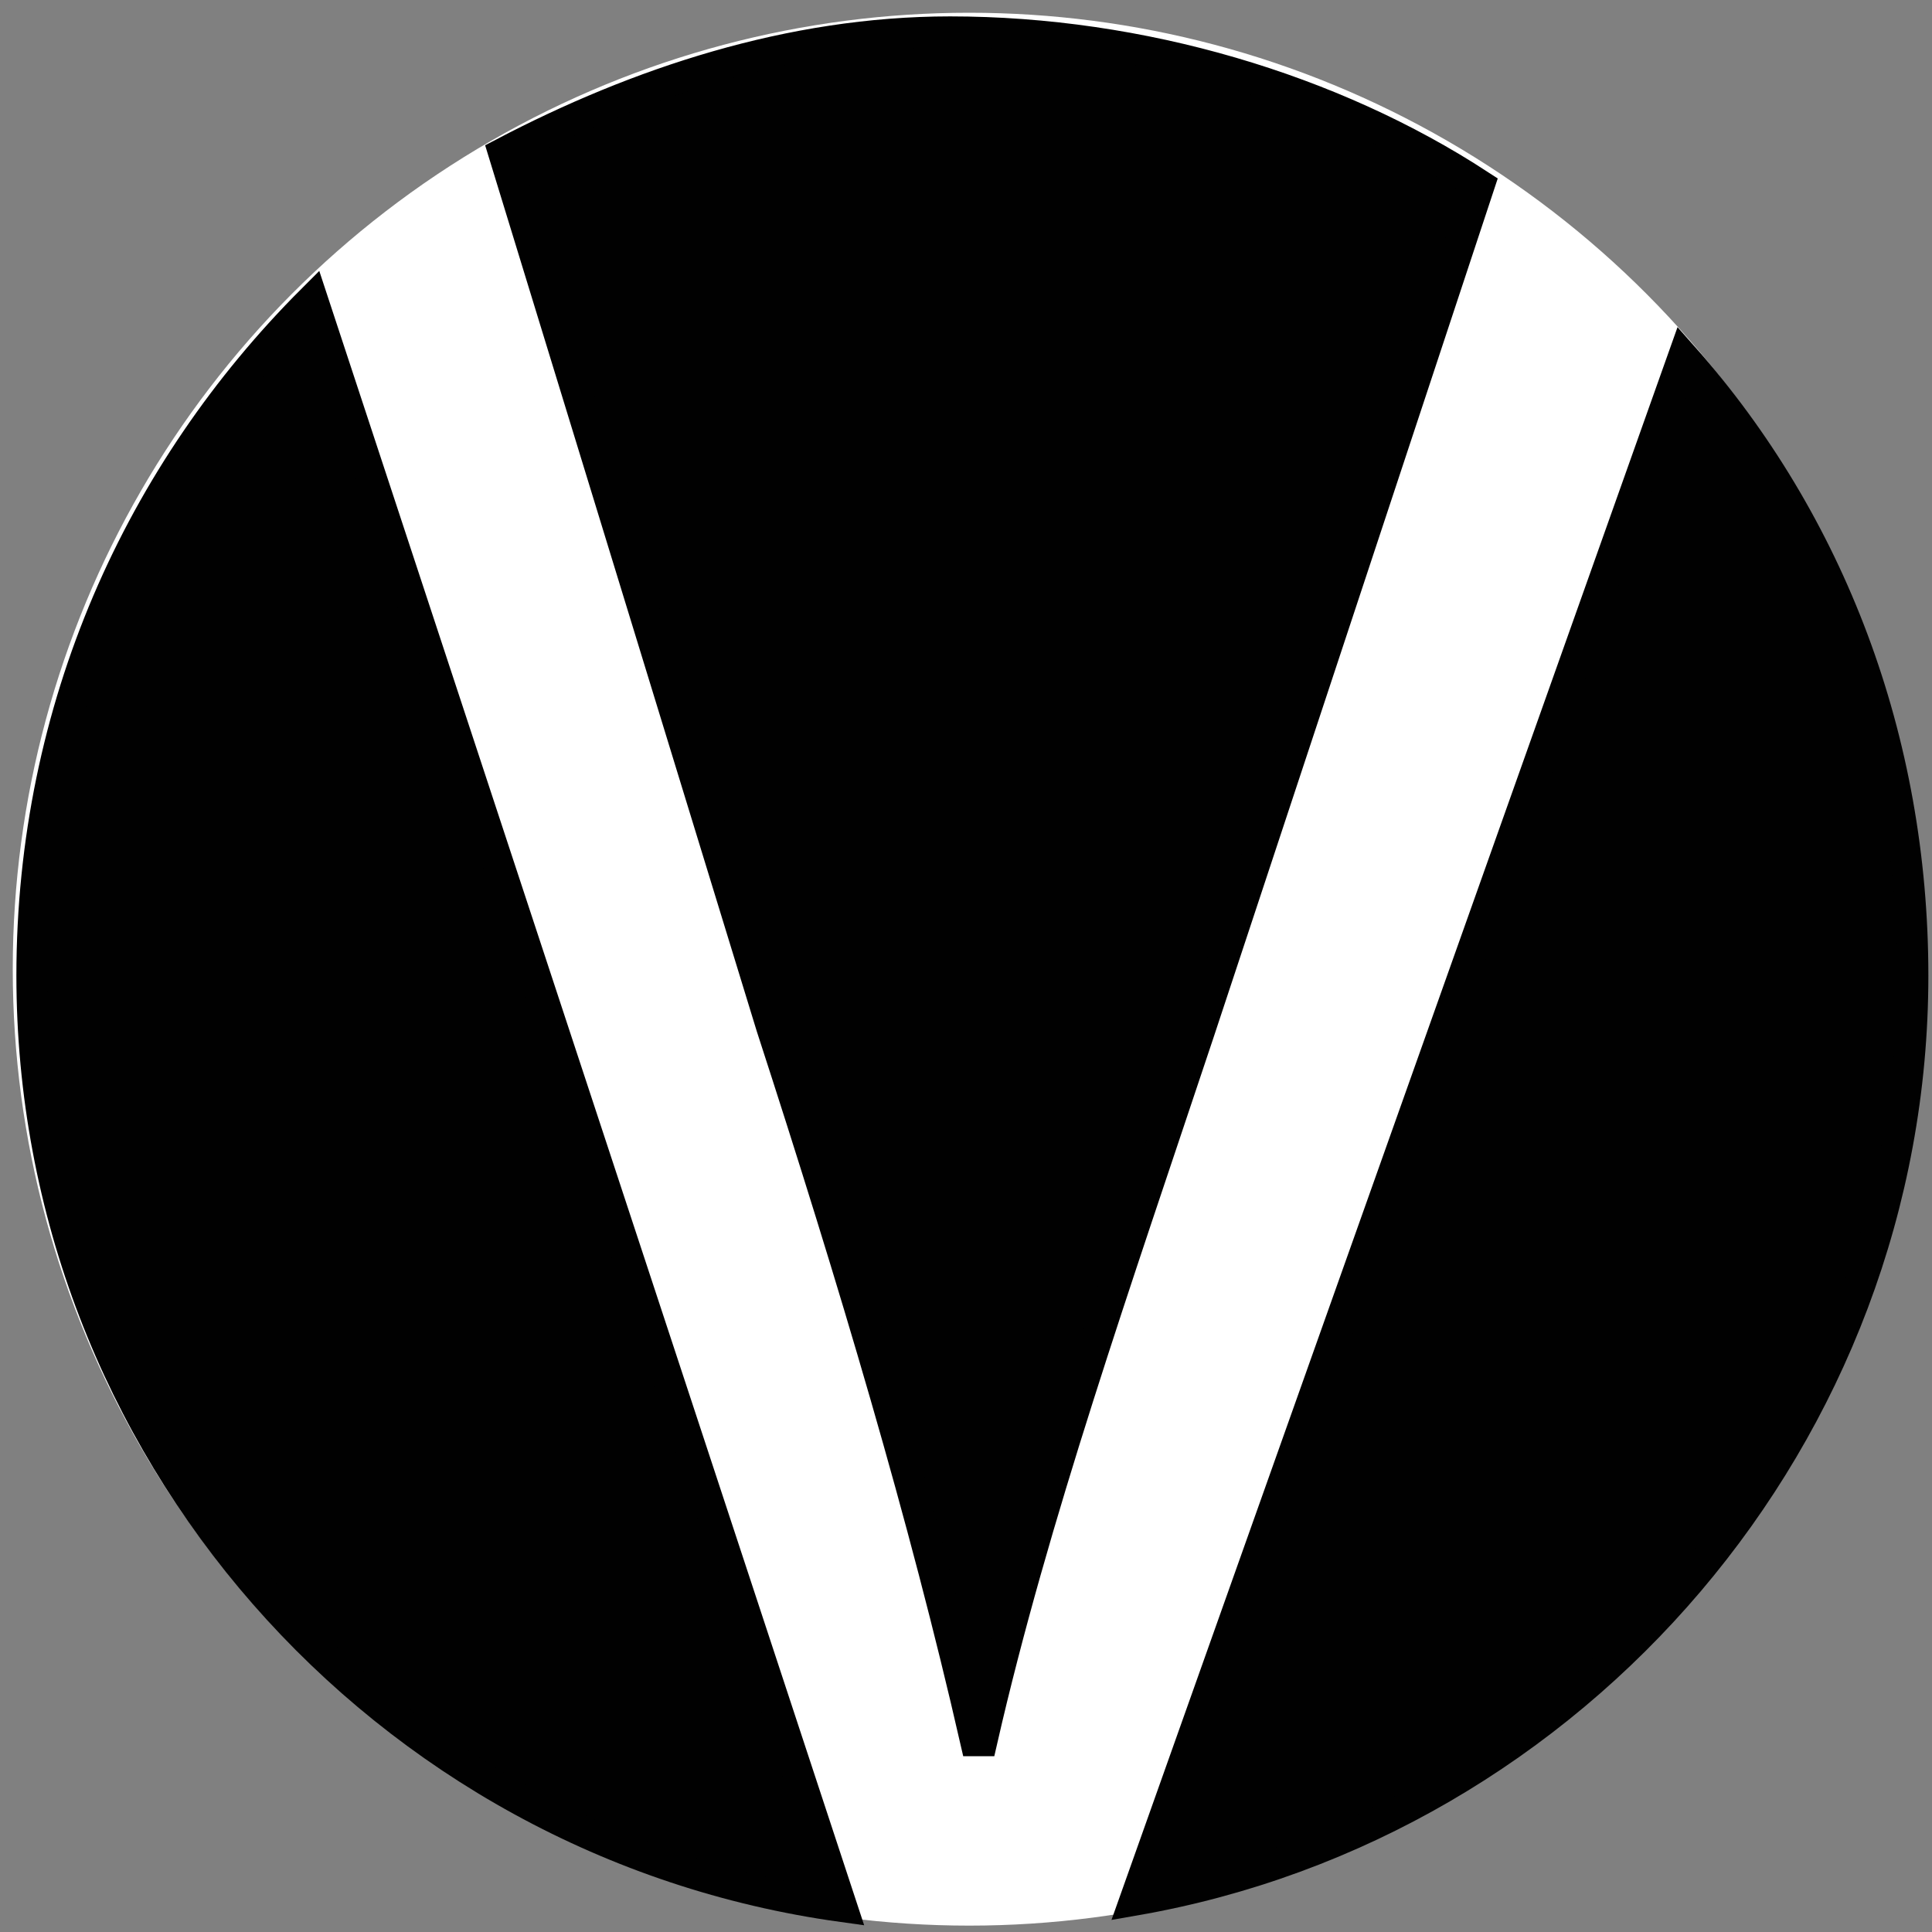
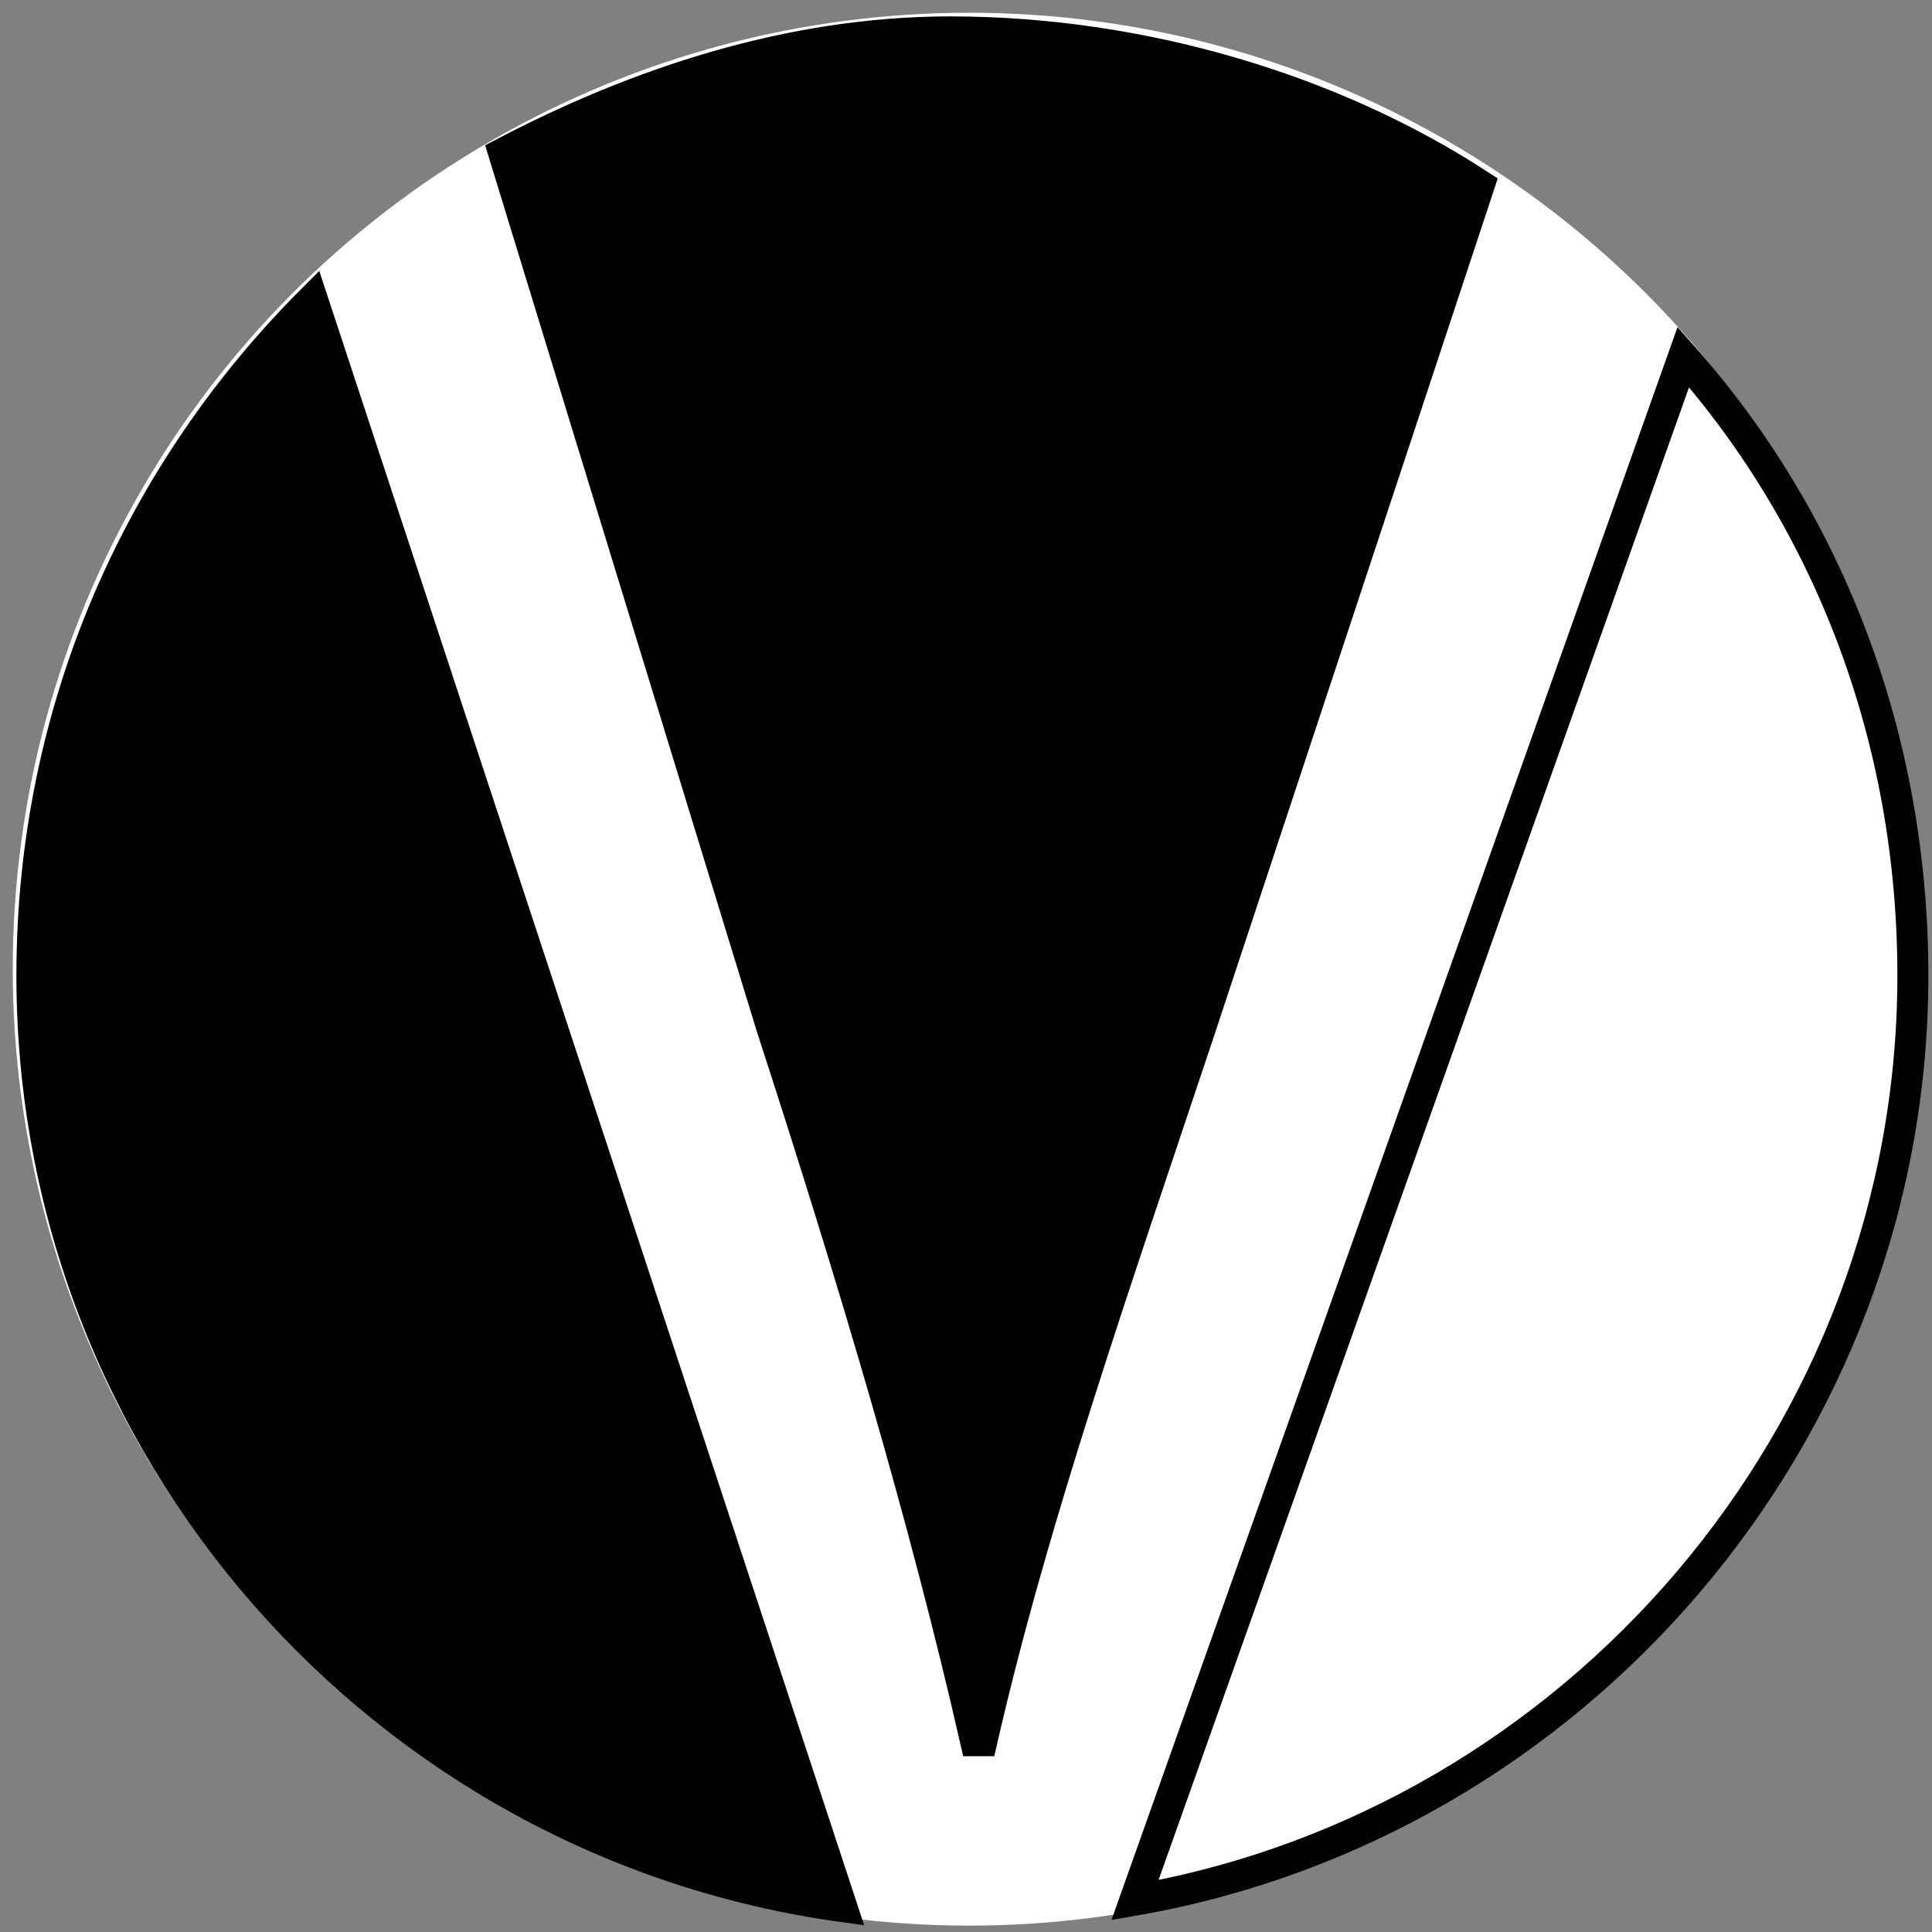
<svg xmlns="http://www.w3.org/2000/svg" xmlns:xlink="http://www.w3.org/1999/xlink" version="1.1" id="Layer_1" x="0px" y="0px" viewBox="0 0 30.3 30.3" style="enable-background:new 0 0 30.3 30.3;" xml:space="preserve">
  <rect x="0" y="0" width="30.3" height="30.3" fill="#808080" stroke="none" />
  <style type="text/css">
	.st0{clip-path:url(#SVGID_2_);fill:#FFFFFF;}
	.st1{clip-path:url(#SVGID_2_);fill:none;stroke:#FFFFFF;stroke-width:0.4;stroke-miterlimit:10;}
	.st2{clip-path:url(#SVGID_2_);fill:#010101;}
	.st3{clip-path:url(#SVGID_2_);fill:none;stroke:#010101;stroke-width:0.486;stroke-miterlimit:10;}
	.st4{clip-path:url(#SVGID_2_);fill:none;stroke:#FFFFFF;stroke-width:1.119;stroke-miterlimit:10;}
	.st5{clip-path:url(#SVGID_2_);fill:none;stroke:#FFFFFF;stroke-width:2.948;stroke-miterlimit:10;}
	.st6{clip-path:url(#SVGID_2_);fill:none;stroke:#FFFFFF;stroke-width:8.800000e-02;stroke-miterlimit:10;}
	.st7{clip-path:url(#SVGID_2_);fill-rule:evenodd;clip-rule:evenodd;fill:#FFFFFF;}
</style>
  <g>
    <defs>
      <rect id="SVGID_1_" x="-10.1" y="-2.6" width="45.7" height="41" />
    </defs>
    <clipPath id="SVGID_2_">
      <use xlink:href="#SVGID_1_" style="overflow:visible;" />
    </clipPath>
    <path class="st0" d="M178.5,188.4c-8.2,0-14.8,6.6-14.8,14.8c0,8.2,6.6,14.8,14.8,14.8c8.2,0,14.8-6.6,14.8-14.8   C193.3,195.1,186.7,188.4,178.5,188.4" />
    <circle class="st1" cx="178.5" cy="203.2" r="14.8" />
    <path class="st2" d="M178.5,188.4c-1,0-2,0.1-3,0.3v21h2.6l-4.9,3.9l-4.9-3.9h2.6v-19.2c-4.3,2.6-7.2,7.3-7.2,12.7   c0,8.2,6.6,14.8,14.8,14.8c1.1,0,2.1-0.1,3.1-0.3v-15.6H179l4.9-3.9l4.9,3.9h-2.6v13.7c4.2-2.6,7.1-7.3,7.1-12.6   C193.3,195.1,186.7,188.4,178.5,188.4" />
    <path class="st3" d="M178.5,188.4c-1,0-2,0.1-3,0.3v21h2.6l-4.9,3.9l-4.9-3.9h2.6v-19.2c-4.3,2.6-7.2,7.3-7.2,12.7   c0,8.2,6.6,14.8,14.8,14.8c1.1,0,2.1-0.1,3.1-0.3v-15.6H179l4.9-3.9l4.9,3.9h-2.6v13.7c4.2-2.6,7.1-7.3,7.1-12.6   C193.3,195.1,186.7,188.4,178.5,188.4z" />
    <path class="st2" d="M193.8,15.8c0,8.2-6.6,14.8-14.8,14.8s-14.8-6.6-14.8-14.8C164.2,7.6,170.8,1,179,1S193.8,7.6,193.8,15.8" />
    <circle class="st3" cx="179" cy="15.8" r="14.8" />
    <path class="st0" d="M183.7,5.2c-1.8-0.1-2.4,2.1-2.7,3.6c-0.1-0.2-0.2-0.5-0.3-0.7c0,2-1.3,3.7-1.3,5.7c0,0.4,0,0.8,0.1,1.2   c-0.2-0.3-0.4-0.7-0.4-1c-0.2,1-0.2,2.1-0.1,3.1c-0.3-0.4-0.4-1-0.5-1.5l0,0c0-0.1-0.1,0.8-0.2,1.2c-0.5,1.7-2,2.6-1.7,5   c-0.3-0.4-0.3-1.1-0.3-1.7c-0.8,0.7-0.7,2.9-0.4,3.8l0,0.1c0.3-0.3,0.6-0.5,0.9-0.8c0.6-0.6,1.2-1.3,1.7-2c0.5-0.7,1-1.4,1.4-2.2   c0.4-0.7,0.8-1.5,1.1-2.3c0.2-0.4,0.3-0.8,0.4-1.2c0.1-0.2,0.1-0.4,0.2-0.6c0.1-0.2,0.1-0.4,0.2-0.6c0.1-0.4,0.2-0.8,0.3-1.3   c0.1-0.4,0.2-0.8,0.2-1.3c0.2-0.8,0.3-1.7,0.4-2.6c0,0.9-0.1,1.7-0.2,2.6c-0.1,0.4-0.1,0.9-0.2,1.3c0,0.2-0.1,0.4-0.1,0.6   c0,0.2-0.1,0.4-0.1,0.6c0,0.2-0.1,0.4-0.2,0.6c-0.1,0.2-0.1,0.4-0.2,0.6c-0.1,0.4-0.3,0.8-0.4,1.2c-0.3,0.8-0.7,1.6-1.1,2.4   c-0.4,0.8-0.9,1.5-1.4,2.2c-0.5,0.7-1.1,1.4-1.7,2c-0.3,0.3-0.6,0.6-1,0.8c-0.3,0.3-0.7,0.5-1.1,0.7c-0.5,0.3-1,0.5-1.5,0.7l0,0   l-0.7,0.7c0.4,0,1.5-0.6,1.9-0.8c0.5-0.3,1.2-0.6,1.7-1l0,0c1.7,0,3.5-0.3,4.8-1.5l0,0c-0.4,0.1-1,0.1-1.4-0.1   c0.9-0.3,1.6-0.6,2.2-1.4c-0.4,0.3-0.9,0.4-1.3,0.2c2.1-1,3.3-3.3,3.8-5.6c0.1-0.6,0.2-1.1,0.3-1.7c-0.2,0.3-0.5,0.5-0.7,0.7   c0.6-1.1,0.9-2.5,1.2-3.8c-0.2,0.4-0.5,0.8-0.8,1.1c0.4-0.9,0.8-1.9,0.9-2.9C185.2,8.4,185.5,5.3,183.7,5.2" />
-     <path class="st0" d="M-67.2,124.9c-8.2,0-14.8,6.6-14.8,14.8s6.6,14.8,14.8,14.8c8.2,0,14.8-6.6,14.8-14.8S-59.1,124.9-67.2,124.9" />
    <circle class="st1" cx="-67.2" cy="139.6" r="14.8" />
    <path class="st2" d="M-54.9,131.6l-9.4,13.2l0,0l-2.4,3.4l-10.1-7.2l2.4-3.4l6.7,4.8l9.9-14c-2.6-2.2-5.9-3.5-9.6-3.5   c-8.2,0-14.8,6.6-14.8,14.8c0,8.2,6.6,14.8,14.8,14.8c8.2,0,14.8-6.6,14.8-14.8C-52.5,136.7-53.3,133.9-54.9,131.6" />
    <path class="st3" d="M-54.9,131.6l-9.4,13.2l0,0l-2.4,3.4l-10.1-7.2l2.4-3.4l6.7,4.8l9.9-14c-2.6-2.2-5.9-3.5-9.6-3.5   c-8.2,0-14.8,6.6-14.8,14.8c0,8.2,6.6,14.8,14.8,14.8c8.2,0,14.8-6.6,14.8-14.8C-52.5,136.7-53.3,133.9-54.9,131.6z" />
    <path class="st0" d="M96.9,63.4c-8.2,0-14.8,6.6-14.8,14.8S88.7,93,96.9,93c8.2,0,14.8-6.6,14.8-14.8S105.1,63.4,96.9,63.4" />
    <circle class="st1" cx="96.9" cy="78.2" r="14.8" />
    <path class="st2" d="M96.9,63.4c-8.2,0-14.8,6.6-14.8,14.8c0,8.2,6.6,14.8,14.8,14.8s14.8-6.6,14.8-14.8   C111.7,70,105.1,63.4,96.9,63.4 M96.9,88.2L96.9,88.2L96.9,88.2L91,82.3l1.4-1.4l4.5,4.5l4.5-4.5l1.4,1.4L96.9,88.2z M96.9,82.2   L96.9,82.2L96.9,82.2L91,76.4l1.4-1.4l4.5,4.5l4.5-4.5l1.4,1.4L96.9,82.2z M97,76.2L97,76.2L97,76.2l-5.9-5.8l1.4-1.4l4.5,4.5   l4.5-4.5l1.4,1.4L97,76.2z" />
    <path class="st3" d="M96.9,63.4c-8.2,0-14.8,6.6-14.8,14.8c0,8.2,6.6,14.8,14.8,14.8s14.8-6.6,14.8-14.8   C111.7,70,105.1,63.4,96.9,63.4z M96.9,88.2L96.9,88.2L96.9,88.2L91,82.3l1.4-1.4l4.5,4.5l4.5-4.5l1.4,1.4L96.9,88.2z M96.9,82.2   L96.9,82.2L96.9,82.2L91,76.4l1.4-1.4l4.5,4.5l4.5-4.5l1.4,1.4L96.9,82.2z M97,76.2L97,76.2L97,76.2l-5.9-5.8l1.4-1.4l4.5,4.5   l4.5-4.5l1.4,1.4L97,76.2z" />
    <path class="st2" d="M-51.5,78.3c0,8.2-6.6,14.8-14.8,14.8c-8.2,0-14.8-6.6-14.8-14.8c0-8.2,6.6-14.8,14.8-14.8   C-58.1,63.5-51.5,70.1-51.5,78.3" />
    <circle class="st3" cx="-66.3" cy="78.3" r="14.8" />
    <polygon class="st0" points="-66.6,72.8 -67.2,75.2 -66.6,75.2  " />
-     <rect x="-67.2" y="75.6" class="st0" width="1.5" height="0.2" />
    <polygon class="st0" points="-66.5,72.8 -66.5,75.2 -65.8,75.2  " />
    <path class="st0" d="M-65.6,76.2c0-0.1-0.1-0.2-0.2-0.2h-1.5c-0.1,0-0.2,0.1-0.2,0.2v6.4h1.9V76.2z" />
    <path class="st0" d="M-60.7,81.9c0-0.2,0-0.4,0-0.7c0,0,0,0,0,0l-1.4-3.1c0,0,0-0.1,0-0.1c-0.8-0.9-1.9-1.5-3.4-1.8v6.3h4.9V81.9z" />
    <path class="st0" d="M-60.7,83.3h-11.6c-0.1,0-0.2,0.1-0.2,0.2v2h12.1v-2C-60.5,83.4-60.6,83.3-60.7,83.3" />
    <path class="st0" d="M-72.8,81l1.4-3.1c0-0.1,0-0.2-0.1-0.3l-0.2-0.1c-0.1,0-0.2,0-0.3,0.1l-1.4,3.1c0,0.1,0,0.2,0.1,0.3l0.2,0.1   C-73,81.1-72.9,81.1-72.8,81" />
    <path class="st0" d="M-61.1,77.5c0-0.1-0.2-0.1-0.3-0.1l-0.2,0.1c-0.1,0-0.1,0.2-0.1,0.3l1.4,3.1c0,0.1,0.2,0.1,0.3,0.1l0.2-0.1   c0.1,0,0.1-0.2,0.1-0.3L-61.1,77.5z" />
    <path class="st0" d="M-72.3,81.2C-72.3,81.2-72.3,81.2-72.3,81.2c-0.1,0.3-0.1,0.5-0.1,0.7v0.6h4.9v-6.3c-1.5,0.3-2.6,0.9-3.4,1.8   c0,0,0,0.1,0,0.1L-72.3,81.2z" />
    <path class="st0" d="M-56.2,71.4c-1.3,3.8-3,5.5-5,6.2l0,0l0,0l0,0l0,0v0l0,0l0,0l0,0l0,0v0l0,0l0,0l0,0l0,0l0,0l0,0l0,0l0,0v0l0,0   l0,0.1l0,0l0,0l0,0l0,0l0.1,0.1l0,0l0,0l0,0l0,0.1l0.1,0.2l0,0l0.1,0.1v0l0.2,0.3l0,0l0,0l0,0l0,0l0,0l0,0l0,0l0,0v0l0,0l0,0   l0.6,1.2C-56.7,78.7-55.3,75.9-56.2,71.4" />
    <path class="st0" d="M-72.8,79.5L-72.8,79.5L-72.8,79.5L-72.8,79.5L-72.8,79.5L-72.8,79.5l0.1-0.1l0,0l0,0l0,0v0l0,0l0,0l0,0v0   l0.1-0.3l0,0l0,0l0.1-0.1v0l0.1-0.2l0,0l0-0.1l0,0l0,0l0,0l0-0.1l0,0l0,0l0,0l0,0l0,0v0l0,0l0,0h0l0,0l0,0v0l0,0l0,0l0,0l0,0l0,0   l0,0l0,0l0,0l0,0l0,0l0,0l0,0l0,0l0,0l0,0v0l0,0l0,0c-2-0.7-3.8-2.4-5-6.2c-0.9,4.4,0.6,7.3,3.6,9.2L-72.8,79.5L-72.8,79.5z" />
    <path class="st2" d="M30,140.6c0,8.2-6.6,14.8-14.8,14.8c-8.2,0-14.8-6.6-14.8-14.8c0-8.2,6.6-14.8,14.8-14.8   C23.4,125.8,30,132.4,30,140.6" />
    <circle class="st3" cx="15.2" cy="140.6" r="14.8" />
    <path class="st4" d="M19.7,145.2h-9v-9h9V145.2z M19.9,136h-0.1h-9h-0.1v0.1v9v0.1h0.1h9h0.1v-0.1v-9V136z" />
    <path class="st0" d="M19.7,134.2h1.9v1.9h0.9v-1.9c0-0.5-0.4-0.9-0.9-0.9h-1.9V134.2z" />
    <path class="st0" d="M8.8,136.1v-1.9h1.9v-0.9H8.8c-0.5,0-0.9,0.4-0.9,0.9v1.9H8.8z" />
    <path class="st0" d="M10.7,147H8.8v-1.9H7.9v1.9c0,0.5,0.4,0.9,0.9,0.9h1.9V147z" />
    <path class="st0" d="M21.6,145.1v1.9h-1.9v0.9h1.9c0.5,0,0.9-0.4,0.9-0.9v-1.9H21.6z" />
    <path class="st2" d="M193.1,140.7c0,8.2-6.6,14.8-14.8,14.8c-8.2,0-14.8-6.6-14.8-14.8c0-8.2,6.6-14.8,14.8-14.8   C186.5,125.9,193.1,132.5,193.1,140.7" />
    <circle class="st3" cx="178.3" cy="140.7" r="14.8" />
    <polygon class="st0" points="185,137.5 187.6,132.7 181.8,134.4 178.2,130.3 178.2,130.4 181.5,135.4 185.8,134.1 183.8,137.6    186.6,140.3 182.7,139.3 179.8,144.2 179.8,138.4 172.2,138 178.6,139.4 178.8,149 183.4,140.5 189.3,142  " />
    <polygon class="st0" points="171.2,137.7 179.3,136.2 178.2,131.3 178.5,135.5 171.2,137.7  " />
    <path class="st0" d="M177.3,141c-0.1,0.2-0.3,0.2-0.4,0.2c-0.2,0-0.3-0.2-0.4-0.3c-0.1-0.2-0.3-0.3-0.5-0.3c-0.4,0-0.7,0.2-0.9,0.5   c-0.8-0.4-1.6-0.6-1.8-0.3L170,147c-0.2,0.3,0.4,0.9,1.2,1.4c0.8,0.5,1.7,0.6,1.8,0.3l3.3-6.2c0.1-0.3-0.3-0.8-1-1.2   c0.1-0.1,0.2-0.2,0.4-0.3c0.4-0.2,0.5,0.2,0.7,0.4c0.3,0.3,0.9,0.1,1.1-0.2C177.7,141,177.4,140.8,177.3,141 M176.1,142.2   c-0.2,0-0.7-0.1-1.3-0.4c-0.6-0.3-1-0.7-1.1-0.9c0.2,0,0.7,0.1,1.2,0.4c0,0.1-0.1,0.1-0.1,0.2c-0.1,0.2,0.2,0.3,0.2,0.1   c0-0.1,0.1-0.1,0.1-0.2C175.7,141.8,176,142.1,176.1,142.2" />
    <path class="st2" d="M111.7,141.1c0,8.2-6.6,14.8-14.8,14.8s-14.8-6.6-14.8-14.8c0-8.2,6.6-14.8,14.8-14.8S111.7,133,111.7,141.1" />
    <circle class="st3" cx="96.9" cy="141.1" r="14.8" />
    <path class="st5" d="M99.6,142.8v4.8c0,1.6-1.3,2.9-2.9,2.9c-1.6,0-2.9-1.3-2.9-2.9v-13.3c0-1.6,1.3-2.9,2.9-2.9   c1.6,0,2.9,1.3,2.9,2.9v4.5" />
    <polygon class="st0" points="99.6,140.3 102.8,143.5 96.5,143.5  " />
    <path class="st2" d="M-52.1,203.8c0,8.2-6.6,14.8-14.8,14.8c-8.2,0-14.8-6.6-14.8-14.8c0-8.2,6.6-14.8,14.8-14.8   C-58.7,189-52.1,195.6-52.1,203.8" />
    <circle class="st3" cx="-66.9" cy="203.8" r="14.8" />
    <path class="st0" d="M-70.6,198.2c0,1-0.8,1.9-1.9,1.9c-1,0-1.9-0.8-1.9-1.9c0-1,0.8-1.9,1.9-1.9   C-71.4,196.3-70.6,197.1-70.6,198.2" />
    <path class="st0" d="M-65,198.2c0,1-0.8,1.9-1.9,1.9c-1,0-1.9-0.8-1.9-1.9c0-1,0.8-1.9,1.9-1.9C-65.8,196.3-65,197.1-65,198.2" />
    <path class="st0" d="M-59.6,198.2c0,1-0.8,1.9-1.9,1.9c-1,0-1.9-0.8-1.9-1.9c0-1,0.8-1.9,1.9-1.9   C-60.4,196.3-59.6,197.1-59.6,198.2" />
    <path class="st0" d="M-70.5,203.4c0,1-0.8,1.9-1.9,1.9c-1,0-1.9-0.8-1.9-1.9s0.8-1.9,1.9-1.9C-71.3,201.5-70.5,202.3-70.5,203.4" />
    <path class="st0" d="M-64.9,203.4c0,1-0.8,1.9-1.9,1.9c-1,0-1.9-0.8-1.9-1.9s0.8-1.9,1.9-1.9C-65.7,201.5-64.9,202.3-64.9,203.4" />
    <path class="st0" d="M-59.5,203.4c0,1-0.8,1.9-1.9,1.9s-1.9-0.8-1.9-1.9s0.8-1.9,1.9-1.9S-59.5,202.3-59.5,203.4" />
    <path class="st0" d="M-70.5,208.4c0,1-0.8,1.9-1.9,1.9c-1,0-1.9-0.8-1.9-1.9c0-1,0.8-1.9,1.9-1.9   C-71.3,206.6-70.5,207.4-70.5,208.4" />
    <path class="st0" d="M-64.9,208.4c0,1-0.8,1.9-1.9,1.9c-1,0-1.9-0.8-1.9-1.9c0-1,0.8-1.9,1.9-1.9   C-65.7,206.6-64.9,207.4-64.9,208.4" />
    <path class="st0" d="M-59.5,208.4c0,1-0.8,1.9-1.9,1.9s-1.9-0.8-1.9-1.9c0-1,0.8-1.9,1.9-1.9S-59.5,207.4-59.5,208.4" />
    <path class="st2" d="M30.1,203.2c0,8.2-6.6,14.8-14.8,14.8c-8.2,0-14.8-6.6-14.8-14.8c0-8.2,6.6-14.8,14.8-14.8   C23.4,188.4,30.1,195,30.1,203.2" />
    <circle class="st3" cx="15.3" cy="203.2" r="14.8" />
    <path class="st0" d="M24.2,211.2c-0.4-0.1-0.8-0.1-1.2-0.2c-0.4-0.1-0.8-0.3-1.2-0.5c-0.4-0.2-0.7-0.5-1-0.8   c-0.2-0.2-0.3-0.3-0.4-0.5c-0.1-0.1-0.1-0.2-0.2-0.3l0,0l0,0l0,0c0-0.1,0-0.1-0.1-0.2l-0.1-0.4l-0.3,0.2c-0.1,0-0.1,0.1-0.2,0.1   l-0.1,0l0,0c-0.1,0.1-0.2,0.1-0.3,0.1c-0.2,0.1-0.4,0.2-0.7,0.2c-0.5,0.1-0.9,0.1-1.4,0c-0.5-0.1-1.1-0.3-1.5-0.5   c-0.5-0.2-0.9-0.5-1.3-0.9c-0.4-0.3-0.8-0.7-1.1-1.1c-0.2-0.2-0.3-0.4-0.5-0.6c-0.1-0.2-0.3-0.4-0.4-0.6c-0.4-0.9-0.5-1.8-0.3-2.7   c0.1-0.7,0.4-1.3,0.7-1.8c0,0,0-0.1,0.1-0.1c0.1-0.1,0.1-0.2,0.2-0.3c0.4-0.4,0.8-0.8,1.2-1c0.2-0.1,0.4-0.2,0.5-0.2   c0.1,0,0.2-0.1,0.3-0.1c-0.2,0-0.3,0-0.5,0c-0.6,0.1-1.3,0.5-1.8,1.1c-0.5,0.6-1,1.4-1.2,2.3c-0.1,0.5-0.1,0.9-0.1,1.5   c0,0.5,0.2,1,0.4,1.5c0.1,0.2,0.2,0.5,0.4,0.7c0.1,0.2,0.3,0.5,0.5,0.7c0.3,0.4,0.7,0.8,1.2,1.2c0,0,0.1,0.1,0.1,0.1   c1.7,1.8,4.5,2.6,6.9,3.1c-0.7-0.3-2.1-1.8-1.2-2.1c0,0,0.1,0,0.1-0.1l0,0v0l0,0l0,0l0,0l0,0l0,0l0,0l0,0c0.1,0.1,0.1,0.2,0.2,0.3   c0.1,0.2,0.3,0.4,0.5,0.6c0.3,0.4,0.7,0.7,1.2,0.9c0.4,0.2,0.8,0.4,1.3,0.6c0.4,0.1,0.9,0.2,1.3,0.2c0.3,0,0.6,0,0.9,0   c0.9-0.2,1.8-0.2,2.9-1.2C27.9,210.5,26.1,211.5,24.2,211.2" />
    <path class="st0" d="M19.3,211.7c0.9,0.1,1.3,0.1,1.3,0.1C20.6,211.8,20.1,211.8,19.3,211.7c-0.8-0.3-2-0.7-3.2-1.4   c-1.3-0.7-2.6-1.7-3.7-3c-0.5-0.7-1-1.4-1.2-2.2c-0.3-0.8-0.3-1.7-0.1-2.6c0.2-0.9,0.5-1.7,1.1-2.4c0.6-0.7,1.3-1.4,2.2-1.6   c1.2-0.3,2.7,0.4,2.9,1.6c-0.3,0.4-0.4,0.9-0.4,1.4c0,0.5,0.2,1,0.5,1.3c0.3,0.3,0.6,0.6,0.9,0.7c0,0,0,0,0,0c0,0.1,0,0.1,0.1,0.2   c0.1,0.4,0.5,0.8,0.9,1c0.4,0.3,1,0.4,1.6,0.4c0.6,0,1.1-0.1,1.6-0.4c0.4-0.2,0.7-0.5,0.9-0.8c0.2,0,0.3,0,0.5,0   c0.4-0.1,0.9-0.3,1.3-0.8c0.2-0.2,0.3-0.5,0.3-0.7c0.1-0.2,0.1-0.5,0-0.7c-0.1-0.5-0.3-0.8-0.5-1.1c-0.1-0.1-0.1-0.2-0.2-0.2   c0.1-0.4,0.2-1,0-1.5c-0.1-0.3-0.2-0.6-0.4-0.9c-0.1-0.1-0.2-0.3-0.4-0.4c0,0-0.1-0.1-0.1-0.1l0,0c0,0,0,0,0,0l0,0c0,0,0,0,0,0l0,0   h0c0,0,0,0,0,0c0,0,0,0,0-0.1c0,0,0.1-0.1,0.1-0.2c0.1-0.2,0.1-0.4,0.1-0.7c0-0.2-0.1-0.3-0.1-0.5c-0.1-0.2-0.2-0.3-0.4-0.4   c-0.1,0-0.2-0.1-0.3-0.1c0,0-0.1,0-0.1,0c0,0-0.1,0-0.1,0h0c0,0,0,0,0,0l0,0c0,0,0,0,0,0v0v0v0v0l0,0c0-0.1,0-0.2,0-0.3   c0-0.2-0.1-0.4-0.2-0.5c-0.1-0.2-0.3-0.3-0.4-0.3c-0.3-0.1-0.6-0.2-0.8-0.2c-0.9-0.1-1.2,0-1.4,0c0-0.2-0.1-0.3-0.2-0.5   c-0.2-0.3-0.5-0.5-0.8-0.7c-0.3-0.2-0.7-0.4-1.1-0.5c-0.4-0.1-0.9-0.2-1.4-0.1c-0.2,0-0.5,0.1-0.8,0.3c-0.1,0.1-0.2,0.2-0.3,0.3   c0,0.1-0.1,0.1-0.1,0.2c0,0,0,0,0,0.1l0,0l-0.1,0.1l-0.2,0.1l-0.1,0.1c0,0,0,0,0,0h0c0,0,0,0,0,0l0,0l-0.1-0.1   c-0.1-0.1-0.2-0.2-0.3-0.2c-0.2-0.1-0.4-0.3-0.6-0.3c-0.4-0.2-0.9-0.2-1.3,0c-0.4,0.1-0.7,0.4-1,0.6c-0.1,0.1-0.2,0.2-0.2,0.3   c-0.9-0.1-2.3,0-3,1.5c-0.6,0-1.5,0.3-1.5,1.4c-0.6-0.3-1.5,0.7-1.7,1.3c-0.8-0.5-1.9,0.8-1.2,2.3c-0.3,0-0.7-0.3-0.9,0.2   c-0.2,0.6,0,1.1-0.2,1.7c-0.1,0.5,0.1,0.1-0.1,0.5c-0.7,1.5-0.1,3.8,0.8,4.4c-0.8-1-1.1-3.3,0-4.1c-0.4-1,0.3-2.4,0.7-2.1   c0.1,0,0,0.1,0.1,0c-0.5-1.2,0.2-2.4,1.3-2.3c0-1,0.6-1,1.4-1.2c0.2-0.8,0.7-1.2,1.5-1.5c-0.4,0.3-1.4,1.1-1.1,1.7   c-0.6,0.3-1.8,0.9-1,1.7c-1,0.4-1.7,1.3-1,2.4c-0.3-0.1-1.2-0.5-1.3,0.4c-0.1,0.5,0.4,1.1,0.4,1.2c-0.1,0.8-0.2,1.6-0.2,2.1   c0.2,3.5,2.5,7,6.6,8.1c-1.8-1.5-3.6-2.8-4.1-4.9c1.1,1.4,6.2,7.5,15,5.6c-6.7,0-11.3-1.7-13.6-7.3c-1.5-3.7-0.3-1.7-0.3-1.7   c0.1,0.2-0.4-2.7-0.3-3.2c0.1-0.2,0.2-0.5,0.3-0.7c0.1-0.1,0.2-0.2,0.2-0.4c0,0,0-0.1,0.1-0.1l0-0.1c0,0,0-0.1,0-0.1   c0-0.1,0-0.1,0.1-0.2l0-0.1l0,0c0,0,0,0,0,0c-0.1,0-0.2-0.1-0.2-0.1c0,0,0,0,0,0c0,0,0,0,0,0c0,0,0,0,0,0c0,0,0,0,0,0   c0,0,0-0.1,0-0.1c0-0.1,0.2-0.3,0.3-0.4c0.1-0.1,0.3-0.2,0.5-0.4l0.1,0l0.1-0.1c0.1,0,0.2-0.1,0.3-0.1l0.8-0.2l-0.8-0.4   c-0.1-0.1-0.2-0.1-0.3-0.2c0,0,0,0,0,0l0,0l0,0c0,0,0,0,0,0c0,0,0-0.1,0-0.1c0,0,0,0,0,0c0,0,0.1-0.1,0.1-0.1c0,0,0,0,0.1,0l0,0   l0,0c0,0,0,0,0,0c0,0,0.1,0,0.2-0.1c0.1,0,0.1,0,0.2,0l1-0.1l-0.7-0.4c-0.1-0.1-0.2-0.1-0.3-0.2c0,0-0.1-0.1-0.1-0.1   c0,0,0,0-0.1-0.1l0,0c-0.1-0.1-0.1-0.2-0.2-0.2c0,0,0,0,0,0c0,0,0-0.1,0-0.1c-0.1-0.3,0-0.6,0.1-0.9c0.1-0.3,0.4-0.5,0.6-0.7   c0.2-0.2,0.5-0.3,0.7-0.4c0,0,0.1,0,0.1,0c0,0.2-0.1,0.4-0.1,0.6c0,0.2,0,0.4,0.1,0.6c0.1,0.3,0.2,0.4,0.2,0.4c0,0-0.1-0.2-0.1-0.5   c0-0.3,0-0.8,0.2-1.2c0,0,0,0,0,0c0-0.1,0.1-0.1,0.1-0.2c0.1-0.2,0.2-0.3,0.4-0.5c0.2-0.2,0.5-0.4,0.8-0.4c0.3-0.1,0.7-0.1,1,0.1   c0.2,0.1,0.3,0.2,0.5,0.3c0.1,0.1,0.1,0.1,0.2,0.2l0,0.1l0,0c0,0,0,0,0.1,0.1l0.2,0.3c0.1-0.1,0.2-0.1,0.3-0.2l0.1,0l0.1,0l0.2-0.1   c0.1,0,0.1,0,0.2-0.1l0.2-0.1l0-0.2c0,0,0,0,0,0l0,0c0,0,0,0,0,0c0,0,0-0.1,0.1-0.1c0-0.1,0.1-0.1,0.2-0.2c0.1-0.1,0.3-0.2,0.5-0.2   c0.4-0.1,0.8,0,1.2,0c0.4,0.1,0.7,0.2,1,0.3c0.3,0.1,0.6,0.3,0.8,0.5c0.1,0.1,0.1,0.2,0.2,0.3c0,0.1,0,0.2,0,0.3   c-0.1,0.2-0.3,0.3-0.4,0.5c-0.3,0.2-0.5,0.3-0.4,0.3c0,0,0.2,0,0.5-0.2c0.1-0.1,0.3-0.2,0.5-0.4c0.2-0.1,0.5-0.2,0.9-0.2   c0.2,0,0.4,0,0.6,0c0.2,0,0.5,0.1,0.6,0.2c0.1,0.1,0.2,0.1,0.2,0.2c0.1,0.1,0.1,0.2,0.1,0.3c0,0.1,0,0.1,0,0.2l0,0l0,0.1   c0,0,0,0.1,0,0.1c0,0.1-0.1,0.1-0.1,0.2c-0.2,0.3-0.4,0.7-0.6,1l0.7-0.4l0.3-0.2c0.1-0.1,0.2-0.1,0.2-0.1l0,0l0,0c0,0,0,0,0,0   c0,0,0,0,0,0c0,0,0.1,0,0.1,0c0.1,0.1,0.2,0.2,0.2,0.4c0,0.1,0,0.3-0.1,0.4c0,0,0,0.1,0,0.1c0,0,0,0,0,0l0,0l0,0.1   c-0.1,0.1-0.1,0.1-0.2,0.2l-0.2,0.2c0.2,0.1,0.3,0.2,0.5,0.3l0.1,0.1l0.1,0.1c0,0,0.1,0,0.1,0.1c0.1,0.1,0.2,0.2,0.3,0.3   c0.2,0.2,0.3,0.5,0.4,0.7c0.2,0.4,0.2,0.8,0.2,1.2c0,0,0,0-0.1-0.1c-0.1-0.1-0.2-0.2-0.2-0.2l0.1,0.2c0,0.1,0.1,0.1,0.1,0.2   c0,0.1,0.1,0.2,0.2,0.3c0,0,0,0.1,0,0.1c0.1,0.3,0.2,0.6,0.2,1c0,0.3-0.1,0.7-0.3,1c-0.2,0.3-0.6,0.5-0.9,0.6c-0.1,0-0.1,0-0.2,0.1   c-0.1,0-0.2,0-0.3,0.1c-0.2,0-0.3,0-0.5,0c-0.3-0.1-0.4-0.2-0.6-0.3c-0.1-0.1-0.1-0.2-0.1-0.2c0,0,0,0.1,0.1,0.3   c0,0.1,0.1,0.2,0.2,0.3c0.1,0.1,0.2,0.2,0.4,0.3c0.1,0,0.2,0.1,0.2,0.1c-0.2,0.2-0.4,0.3-0.7,0.4c-0.4,0.2-0.9,0.2-1.3,0.2   c-0.5,0-1-0.1-1.3-0.2c-0.4-0.2-0.7-0.4-0.8-0.6c0,0,0,0,0,0c-0.1-0.1-0.1-0.2-0.1-0.3c0-0.2-0.1-0.3-0.1-0.4c0-0.2,0-0.3,0-0.3   c0,0-0.1,0.1-0.1,0.3c0,0.1,0,0.2-0.1,0.3c-0.2-0.2-0.3-0.4-0.5-0.6c-0.2-0.3-0.3-0.7-0.3-1.1c0-0.4,0-0.8,0.2-1   c0.1-0.1,0.2-0.2,0.3-0.3c0.1-0.1,0.2-0.1,0.4-0.1c0.2,0,0.4,0.1,0.5,0.1c0,0,0.1,0,0.1,0c0,0,0,0,0.1,0c0.1,0.1,0.2,0.1,0.2,0.1   c0,0-0.1-0.1-0.2-0.2c-0.1-0.1-0.2-0.2-0.5-0.3c0,0,0,0,0-0.1c0.1-0.1,0.3-0.3,0.5-0.4c0.2-0.1,0.3-0.1,0.5-0.1   c0.1,0,0.2,0,0.4,0.1c0.3,0.1,0.7,0.3,0.9,0.7c0.3,0.3,0.4,0.7,0.4,1c0,0.4-0.1,0.7-0.2,0.9c-0.1,0.3-0.3,0.5-0.4,0.6   c-0.1,0.1-0.2,0.2-0.2,0.2c0,0,0.1,0,0.2-0.1c0.2-0.1,0.4-0.2,0.6-0.5c0.1-0.1,0.2-0.3,0.3-0.5c0.1-0.2,0.2-0.4,0.2-0.6   c0-0.4-0.1-0.8-0.3-1.2c0.2,0.2-0.7-1.2-1.6-1.7c-0.7-0.4-1.8-0.6-2.8-0.7c-0.4,0-0.9,0-1.3,0c-0.7,0-1.4,0.2-2.1,0.4   c-1.1,0.4-2.2,1-3.1,1.9c-0.5,0.5-0.9,1-1.2,1.6c-0.3,0.6-0.5,1.1-0.6,1.7c-0.2,1.1-0.1,2.2,0.1,3c0.2,0.8,0.5,1.4,0.8,1.8   c0.2,0.4,0.4,0.6,0.4,0.6c0,0-0.1-0.2-0.3-0.6c-0.2-0.4-0.4-1.1-0.5-1.8c-0.1-0.6-0.1-1.3,0.1-2.1c0,0.7,0.2,1.4,0.3,1.8   c0.5,1.6,1.4,3,2.6,4.2c2.7,2.6,6.8,3.2,10.5,3c0.5,0,0.9,0,1.3-0.1c-3.2-0.4-5.9-0.4-8.9-1.8C15.7,210.9,18.6,211.6,19.3,211.7    M11.3,193.9L11.3,193.9c0-0.1,0.1-0.2,0.2-0.3C11.4,193.6,11.4,193.8,11.3,193.9 M20.1,194.2c0,0,0-0.1,0-0.1   C20.2,194.2,20.2,194.2,20.1,194.2" />
    <path class="st2" d="M111.7,203.1c0,8.2-6.6,14.8-14.8,14.8s-14.8-6.6-14.8-14.8c0-8.2,6.6-14.8,14.8-14.8S111.7,195,111.7,203.1" />
    <circle class="st3" cx="96.9" cy="203.1" r="14.8" />
    <path class="st0" d="M84.2,205.3c0.6,0.3,1.4,0.7,2.5,1c1.1,0.4,2.4,0.7,3.8,0.8c1.5,0.1,3.1,0.1,4.7-0.4c1.6-0.4,2.9-1.2,3.8-2.3   c0.5-0.5,0.8-1.1,1.1-1.7c0.3-0.6,0.4-1.2,0.5-1.7c0.1-0.8,0.1-1.6,0.1-2.1c-0.2,0-0.4,0-0.5,0c0,0,0,0,0,0c-0.1,0.1,0,0.1-0.1,0.2   c0,0.5,0,1.2-0.1,1.9c-0.1,0.4-0.3,1-0.5,1.4c-0.2,0.4-0.5,0.9-0.9,1.3c-0.8,0.8-1.9,1.4-3.1,1.8c-1.2,0.3-2.5,0.4-3.6,0.3   c-1.1-0.1-2.1-0.4-2.8-0.7c-0.8-0.3-1.3-0.7-1.7-1c-0.4-0.3-0.5-0.5-0.5-0.5c0,0,0.2,0.2,0.6,0.4c0.4,0.3,1,0.6,1.7,0.9   c0.8,0.3,1.7,0.5,2.8,0.6c1.1,0.1,2.3,0,3.5-0.3c1.2-0.3,2.3-0.9,3-1.7c0.8-0.8,1.2-1.7,1.4-2.5c0.2-0.7,0.2-1.4,0.2-1.8   c-0.1,0.1-0.3,0.2-0.5,0.2c-0.4,0.1-0.7,0.1-1,0.1c-0.2-0.1-0.4-0.2-0.6-0.3c-0.1,0.1-0.3,0.3-0.5,0.4c-0.3,0.2-0.8,0.3-1.3,0.1   c-0.5-0.1-1-0.4-1.4-0.9c-0.2-0.3-0.3-0.5-0.3-0.8c0-0.3,0-0.6,0.1-0.8c0.2-0.5,0.5-0.8,0.8-1c0,0,0,0,0-0.1c0-0.2,0-0.5,0-0.8   c0.1-0.3,0.2-0.6,0.4-0.9c0.2-0.3,0.4-0.6,0.7-0.8c0.1-0.1,0.3-0.2,0.5-0.3c0.2-0.1,0.4-0.2,0.5-0.3c0.8-0.4,1.7-0.6,2.7-0.7   c0.5,0,1,0,1.6,0.1c0.5,0.1,1.1,0.2,1.6,0.4c1.1,0.3,2.2,0.9,3.1,1.7c0.9,0.8,1.8,1.8,2.3,3c0.3,0.6,0.5,1.2,0.6,1.8   c0.2,0.6,0.2,1.2,0.3,1.8c0.1,1.2,0,2.4-0.3,3.5c-0.5,2.2-1.5,4-2.6,5.2c-1.1,1.3-2.3,2-3.1,2.4c-0.8,0.4-1.4,0.5-1.3,0.5   c0,0,0.5-0.2,1.3-0.6c0.8-0.4,1.9-1.2,2.8-2.5c1-1.3,1.8-3,2.2-5.1c0.2-1,0.3-2.1,0.2-3.3c-0.1-0.6-0.1-1.1-0.3-1.7   c-0.1-0.6-0.3-1.1-0.6-1.6c-0.5-1.1-1.2-2-2.1-2.7c-0.8-0.7-1.8-1.3-2.8-1.6c-0.5-0.2-1-0.3-1.5-0.4c-0.5-0.1-1-0.1-1.4-0.1   c-0.9,0-1.8,0.2-2.5,0.4c-0.2,0.1-0.4,0.1-0.5,0.2c-0.2,0.1-0.3,0.2-0.5,0.3c-0.3,0.2-0.5,0.4-0.7,0.7c-0.4,0.5-0.5,1-0.5,1.5   c0.2-0.2,0.4-0.3,0.6-0.3c0.2-0.1,0.3-0.1,0.3-0.1l-0.2,0.2c-0.1,0.1-0.3,0.3-0.5,0.6c0,0.1-0.1,0.1-0.1,0.2c0,0,0,0.1-0.1,0.1   c-0.1,0.2-0.2,0.4-0.2,0.6c0,0.3,0,0.7,0.3,1c0.2,0.3,0.5,0.6,0.9,0.7c0.3,0.1,0.7,0.2,1,0.2c0.2,0,0.4-0.1,0.5-0.1   c-0.2-0.2-0.2-0.3-0.3-0.4c0-0.1-0.1-0.2-0.1-0.2c0,0,0.2,0.2,0.6,0.2c0.4,0.1,0.8,0,1.3-0.1c0.4-0.2,0.8-0.4,0.9-0.7   c0.1-0.2,0.1-0.3,0.1-0.4c0-0.1,0-0.2,0-0.2c0,0,0,0,0.1,0.2c0.1,0.1,0.2,0.3,0.2,0.5c0,0.1,0,0.2,0,0.3c0.1-0.1-0.1,0.1,0,0   c1.1-0.4,0.7-2,0.7-2c-0.1,0-0.2,0-0.3,0c-0.1,0-0.2,0-0.2,0c0,0-0.1,0-0.1,0s0,0,0,0c0,0,0.1,0,0.1-0.1c0.1,0,0.2-0.1,0.3-0.1   c0.3-0.1,0.8-0.2,1.4-0.3c0.6,0,1.4,0.1,2.2,0.4c0.8,0.3,1.6,0.9,2.1,1.7c0.6,0.8,0.9,1.7,1.1,2.5c0.1,0.8,0.1,1.6,0,2.2   c-0.1,0.6-0.2,1.1-0.3,1.4s-0.2,0.5-0.2,0.5c0,0,0-0.2,0-0.5s0-0.8,0-1.4c0-0.6-0.1-1.3-0.3-2c-0.2-0.7-0.5-1.5-1-2.2   c-0.5-0.7-1.1-1.2-1.7-1.6c-0.6-0.4-1.3-0.6-1.9-0.7c-0.4-0.1-0.8-0.1-1.1-0.1c0.1,0.1,0.1,0.2,0.2,0.5c0,0.1,0,0.1,0.1,0.2   c0.4,0.3,0.7,0.8,1,1.3c0.3,0.6,0.5,1.4,0.6,2.2c0.1,0.8,0.1,1.7-0.1,2.6c-0.1,0.4-0.2,0.9-0.3,1.4c-0.1,0.5-0.3,0.9-0.5,1.4   c-0.4,0.9-1.1,1.7-1.9,2.4c-1.6,1.4-3.5,2.2-5.3,2.6c-1.8,0.4-3.4,0.3-4.8,0c-1.3-0.3-2.3-0.8-3-1.2c-0.6-0.4-1-0.7-1-0.7   c0,0,0.3,0.2,1,0.6c0.7,0.3,1.7,0.8,3,1c1.3,0.2,2.9,0.2,4.6-0.2c1.7-0.4,3.5-1.2,5-2.5c0.7-0.7,1.4-1.4,1.8-2.2   c0.2-0.4,0.4-0.9,0.5-1.3c0.1-0.4,0.2-0.9,0.3-1.3c0.2-0.9,0.2-1.7,0.2-2.4c-0.1-0.8-0.2-1.5-0.5-2.1c-0.2-0.4-0.4-0.8-0.7-1.1   c0,0.3,0,0.6-0.2,0.9c-0.1,0.2-0.3,0.4-0.5,0.5c0.2,0.6,0.3,1.4,0.3,2.3c0,0.6-0.1,1.3-0.3,2c-0.2,0.7-0.5,1.4-1,2.1   c-0.5,0.7-1.1,1.3-1.9,1.8c-0.8,0.5-1.6,0.9-2.5,1.1c-1.8,0.5-3.7,0.5-5.2,0.2c-1.6-0.3-2.9-0.8-4-1.4c-1.1-0.6-1.8-1.1-2.3-1.5   c-0.5-0.4-0.8-0.7-0.8-0.7C83.3,204.9,83.6,205.1,84.2,205.3" />
    <path class="st0" d="M178.3,62.6c-8.2,0-14.8,6.6-14.8,14.8s6.6,14.8,14.8,14.8c8.2,0,14.8-6.6,14.8-14.8S186.5,62.6,178.3,62.6" />
-     <circle class="st1" cx="178.3" cy="77.4" r="14.8" />
-     <path class="st2" d="M164.1,81.5c1.8,6.2,7.5,10.7,14.2,10.7c6.7,0,12.4-4.5,14.2-10.7H164.1z" />
    <path class="st3" d="M164.1,81.5c1.8,6.2,7.5,10.7,14.2,10.7c6.7,0,12.4-4.5,14.2-10.7H164.1z" />
    <path class="st2" d="M193.1,77.4c0-1.3-0.2-2.5-0.5-3.6H164c-0.3,1.2-0.5,2.4-0.5,3.6c0,1,0.1,1.9,0.3,2.8h29   C193,79.3,193.1,78.3,193.1,77.4 M187.9,77.8h-19.3c-0.4,0-0.8-0.3-0.8-0.8c0-0.4,0.4-0.8,0.8-0.8h19.3c0.5,0,0.8,0.3,0.8,0.8   C188.7,77.4,188.4,77.8,187.9,77.8" />
    <path class="st3" d="M193.1,77.4c0-1.3-0.2-2.5-0.5-3.6H164c-0.3,1.2-0.5,2.4-0.5,3.6c0,1,0.1,1.9,0.3,2.8h29   C193,79.3,193.1,78.3,193.1,77.4z M187.9,77.8h-19.3c-0.4,0-0.8-0.3-0.8-0.8c0-0.4,0.4-0.8,0.8-0.8h19.3c0.5,0,0.8,0.3,0.8,0.8   C188.7,77.4,188.4,77.8,187.9,77.8z" />
    <path class="st2" d="M192.3,72.5c-2-5.7-7.5-9.9-13.9-9.9c-6.4,0-11.9,4.1-13.9,9.9H192.3z" />
    <path class="st3" d="M192.3,72.5c-2-5.7-7.5-9.9-13.9-9.9c-6.4,0-11.9,4.1-13.9,9.9H192.3z" />
    <polygon class="st0" points="168.6,75.2 168.6,78.8 167,77  " />
    <polygon class="st6" points="168.6,75.2 168.6,78.8 167,77  " />
    <polygon class="st0" points="187.9,78.8 187.9,75.1 189.6,77  " />
    <polygon class="st6" points="187.9,78.8 187.9,75.1 189.6,77  " />
    <path class="st0" d="M-66.6,251c-8.2,0-14.8,6.6-14.8,14.8c0,8.2,6.6,14.8,14.8,14.8c8.2,0,14.8-6.6,14.8-14.8   C-51.8,257.6-58.4,251-66.6,251" />
    <circle class="st1" cx="-66.6" cy="265.7" r="14.8" />
    <path class="st2" d="M-65.1,256.8l-5.8,5.4l-3.1-3.6l9-7.5c-0.5-0.1-1-0.1-1.6-0.1c-8.2,0-14.8,6.6-14.8,14.8s6.6,14.8,14.8,14.8   c0.5,0,1,0,1.4-0.1V256.8z" />
    <path class="st3" d="M-65.1,256.8l-5.8,5.4l-3.1-3.6l9-7.5c-0.5-0.1-1-0.1-1.6-0.1c-8.2,0-14.8,6.6-14.8,14.8s6.6,14.8,14.8,14.8   c0.5,0,1,0,1.4-0.1V256.8z" />
    <path class="st2" d="M-59.9,252.5v26.4c4.8-2.4,8.1-7.4,8.1-13.2C-51.8,260-55.1,255-59.9,252.5" />
    <path class="st3" d="M-59.9,252.5v26.4c4.8-2.4,8.1-7.4,8.1-13.2C-51.8,260-55.1,255-59.9,252.5z" />
    <path class="st0" d="M14,251.2c-8.2,0-14.8,6.6-14.8,14.8c0,8.2,6.6,14.8,14.8,14.8c8.2,0,14.8-6.6,14.8-14.8   C28.8,257.9,22.2,251.2,14,251.2" />
    <circle class="st1" cx="14" cy="266" r="14.8" />
    <path class="st2" d="M26,257.4c0.2,0.9,0.4,1.8,0.4,2.9c0,2-0.5,3.8-1.4,5.3c-0.9,1.5-2.1,2.9-3.6,4.2l-10,9.3h9.5   c4.7-2.5,7.9-7.4,7.9-13.1C28.8,262.8,27.8,259.8,26,257.4" />
    <path class="st3" d="M26,257.4c0.2,0.9,0.4,1.8,0.4,2.9c0,2-0.5,3.8-1.4,5.3c-0.9,1.5-2.1,2.9-3.6,4.2l-10,9.3h9.5   c4.7-2.5,7.9-7.4,7.9-13.1C28.8,262.8,27.8,259.8,26,257.4z" />
    <path class="st2" d="M17.3,266c0.4-0.4,0.7-0.8,1.1-1.2c0.4-0.4,0.8-0.8,1.1-1.3c0.3-0.5,0.6-0.9,0.8-1.4c0.2-0.5,0.3-1,0.3-1.6   c0-0.7-0.1-1.3-0.4-1.8c-0.3-0.5-0.6-1-1-1.3c-0.4-0.4-0.9-0.6-1.5-0.9c-0.6-0.2-1.2-0.3-1.8-0.3c-1.4,0-2.5,0.4-3.4,1.2   c-0.9,0.8-1.4,1.9-1.6,3.2l-5.8-0.5c0.1-1.5,0.5-2.8,1.1-4c0.6-1.1,1.4-2.1,2.3-2.9c0.9-0.8,2-1.3,3.3-1.7c0.5-0.2,1.1-0.3,1.7-0.4   C5.6,251.5-0.8,258-0.8,266c0,4.8,2.3,9.1,5.9,11.8L17.3,266z" />
    <path class="st3" d="M17.3,266c0.4-0.4,0.7-0.8,1.1-1.2c0.4-0.4,0.8-0.8,1.1-1.3c0.3-0.5,0.6-0.9,0.8-1.4c0.2-0.5,0.3-1,0.3-1.6   c0-0.7-0.1-1.3-0.4-1.8c-0.3-0.5-0.6-1-1-1.3c-0.4-0.4-0.9-0.6-1.5-0.9c-0.6-0.2-1.2-0.3-1.8-0.3c-1.4,0-2.5,0.4-3.4,1.2   c-0.9,0.8-1.4,1.9-1.6,3.2l-5.8-0.5c0.1-1.5,0.5-2.8,1.1-4c0.6-1.1,1.4-2.1,2.3-2.9c0.9-0.8,2-1.3,3.3-1.7c0.5-0.2,1.1-0.3,1.7-0.4   C5.6,251.5-0.8,258-0.8,266c0,4.8,2.3,9.1,5.9,11.8L17.3,266z" />
    <path class="st0" d="M96.5,251.2c-8.2,0-14.8,6.6-14.8,14.8c0,8.2,6.6,14.8,14.8,14.8c8.2,0,14.8-6.6,14.8-14.8   C111.3,257.9,104.7,251.2,96.5,251.2" />
    <circle class="st1" cx="96.5" cy="266" r="14.8" />
    <path class="st2" d="M100.6,271.2h-9.3v-4.3h9.3v-9.3h4.3v9.3h6.4c0-0.3,0-0.6,0-0.9c0-8.2-6.6-14.8-14.8-14.8   c-8.2,0-14.8,6.6-14.8,14.8c0,8.2,6.6,14.8,14.8,14.8c1.4,0,2.7-0.2,4-0.6V271.2z" />
    <path class="st3" d="M100.6,271.2h-9.3v-4.3h9.3v-9.3h4.3v9.3h6.4c0-0.3,0-0.6,0-0.9c0-8.2-6.6-14.8-14.8-14.8   c-8.2,0-14.8,6.6-14.8,14.8c0,8.2,6.6,14.8,14.8,14.8c1.4,0,2.7-0.2,4-0.6V271.2z" />
    <path class="st2" d="M104.9,271.2v7c2.5-1.7,4.4-4.2,5.5-7H104.9z" />
    <path class="st3" d="M104.9,271.2v7c2.5-1.7,4.4-4.2,5.5-7H104.9z" />
    <path class="st2" d="M-51.8,328.2c0,8.2-6.6,14.8-14.8,14.8c-8.2,0-14.8-6.6-14.8-14.8c0-8.2,6.6-14.8,14.8-14.8   C-58.4,313.4-51.8,320-51.8,328.2" />
    <circle class="st3" cx="-66.6" cy="328.2" r="14.8" />
    <path class="st0" d="M-58.9,327.7c-0.1-0.7-0.3-1.3-0.4-2c-0.2-1.5-0.5-3.1-0.8-4.3l-0.1,0.4l-0.2-1.9c-0.1-0.1-0.2-0.2-0.3-0.3   c-0.2-0.1-0.4-0.2-0.7-0.2c-0.3-0.1-0.7-0.2-1-0.3l-4.2-0.9c0,0,0,0,0,0c0.1,0.1,0.2,0.1,0.2,0.3c0,0,0,0,0,0c0,0,0,0,0,0   c-0.1-0.1-0.2-0.2-0.3-0.2c-0.1-0.1-0.3-0.1-0.4-0.1c-0.1,0-0.2,0.2-0.1,0.6c0,0,0,0,0,0c-0.1-0.2-0.2-0.4-0.3,0.4   c-0.1,0.6-0.1,1-0.4,1.6c0,0,0,0,0,0c0,0,0,0.1,0,0.1c0,0,0,0.1,0,0.1c0.1,0,0.4,0.1,0.6,0.3c0.2-1.1,0.6-1.7,0.6-1.8c0,0,0,0,0,0   c-0.2-0.2-0.1-0.3,0-0.3c0.2,0.1,0.3,0.2,0.3,0.3c0,0-0.1,0.8-0.6,2.1c0,0,0,0,0,0.1c0,0,0,0,0.1,0.1c0,0,0.1,0.1,0.2,0.1   c0.2,0,0.3,0,0.4,0c0.2-1.1,0.5-1.7,0.6-1.8c0,0,0,0,0,0c0-0.2,0-0.3,0.1-0.3c0.1,0.1,0.2,0.2,0.2,0.3c0,0-0.1,0.7-0.5,1.9   c0,0,0,0,0,0c0,0,0,0,0,0c0.1,0.1,0.4,0.2,0.5,0.2c0,0,0,0,0.1,0c0,0,0,0,0,0c0.2-0.9,0.3-1.4,0.4-1.6c0-0.1,0-0.1,0-0.1   c0-0.2,0.1-0.3,0.2-0.3c0.1,0,0.2,0.2,0.1,0.4c0,0-0.1,0.6-0.3,1.8c0,0,0,0,0.1,0.1c0.2,0.1,0.5,0.2,0.8,0.2c0,0,0.1,0,0.1,0   c0.2,0,0.4-0.1,0.6-0.2c0,0,0,0,0,0c0-0.1,0-0.2,0.1-0.3c0.1-0.2,0.1-0.3,0.1-0.4v0l0,0c0,0-0.1-0.1-0.1-0.1c0,0.1,0,0.1-0.1,0.2   c0,0.1,0,0.1-0.1,0.2c0,0,0,0-0.1,0.1c0,0-0.1,0.1-0.2,0.1c-0.1,0-0.1,0-0.1-0.1c0,0,0-0.1,0-0.1c0,0,0-0.1,0-0.1c0,0,0,0,0,0l0,0   c0-0.7,0.4-1.2,0.4-1.3c0-0.1,0.1-0.1,0.1,0c0.1,0,0.1,0.1,0.1,0.2l0,0c0,0,0,0,0,0.1c0,0.1,0,0.2,0,0.3c0,0,0,0,0,0   c0.1,0.1,0.2,0.2,0.3,0.3c0.1,0.1,0.2,0.1,0.2,0.2c0,0,0.1,0,0.2,0c0.1,0,0.2,0,0.3,0c0.1,0,0.2-0.1,0.3-0.4c0-0.1,0.2-0.2,0.3-0.2   c0.1,0,0.1,0.1,0,0.3c-0.1,0.3-0.1,0.6-0.3,0.8c-0.1,0.1-0.2,0.1-0.3,0.1l0,1.2l-0.3-1.2c0,0-0.1,0-0.1,0c-0.2,0-0.3-0.1-0.3-0.1   c0,0,0,0.1,0,0.1c0,0.2,0,0.3-0.1,0.5c0,0.1-0.1,0.1-0.1,0.1c-0.1,0-0.2,0.1-0.3,0.2c0,0,0,0,0,0c0,0.1,0,0.3,0,0.6   c0,0.3,0,0.8-0.1,1.3c-0.1,0.3-0.1,0.4-0.2,0.4c-0.4,0.4-0.8,1.1-1.1,1.5c-0.4,0.6-0.7,1.2-0.7,2c0,0.1,0,0.1,0,0.2   c0,0.8,0.1,1.6,0.4,2.6c0.1,0,0.1,0.1,0,0.2c0,0,0,0-0.1,0c-0.1-0.1-0.2-0.2-0.2-0.3c-0.4-0.8-0.6-1.6-0.7-2.5c0-0.1,0-0.2,0-0.2   c0-0.4,0.1-0.8,0.2-1.2c-0.1,0-0.1,0-0.2-0.1c-0.1-0.1-0.2-0.1-0.3-0.2c-0.2-0.2-0.4-0.4-0.7-0.6c-0.5-0.3-1.2-0.8-2.5-0.7   c-1.4-0.1-2.1,0-2.7,0.3c-0.7,0.4-1.2,0.8-1.5,1.3c-0.7,1.1-0.7,2.2-0.7,2.7c0,0.2-0.1,0.5-0.2,0.8c0,0.7,0.1,1.5,0.6,2.1   c0.4,0.7,1.1,1.3,2.2,1.8c1.1,0.5,2,0.6,2.7,0.6c0.7,0,1.3-0.2,1.9-0.4c0.2-0.1,0.5-0.2,0.8-0.3c-0.8-0.2-1.5-0.4-1.5-0.4   c-0.1,0-0.1-0.1-0.1-0.1c0.1,0,0.1,0,0.2-0.1c0.1,0,0.3,0,0.5,0.1c0.7,0,1.2,0.1,1.7,0.1c0.2,0,0.3,0,0.4-0.1   c0.1-0.1,0.2-0.1,0.3-0.2c0.5,0,0.8,0.2,1.4,0.2c0.6,0.1,0.9,0.1,1.3,0.1h0c0.2,0,0.3,0,0.4-0.1c0.1,0,0.3-0.1,0.4-0.1   c0.6-0.2,1-0.2,1.4-0.6c0,0,0.1-0.1,0.1-0.1c0-0.1,0-0.1,0.1-0.2c0-0.1,0-0.1,0-0.2c0,0,0-0.1,0-0.1c0-0.1,0-0.2,0-0.3   c0-0.1,0.1-0.2,0.1-0.3c0,0,0,0,0,0c0-0.6,0-1.4-0.1-2.4c0-0.3-0.1-0.6,0-0.9c0.1,0.1,0.2,0.6,0.2,0.8c0.1,0.2,0.1,0.5,0.2,0.7   c0.2-0.4,0.4-1.1,0.4-2.1v0c0-0.1,0-0.3-0.1-0.5C-58.9,328.5-59,328.1-58.9,327.7 M-65.3,319c-0.3-0.2-0.5-0.2-0.7-0.2   c-0.1,0-0.2,0.2-0.2,0.2l0,0c0,0,0,0,0,0.1c0,0,0,0.1-0.1,0.1c0,0-0.1-0.1-0.1-0.2c0,0,0-0.1,0-0.1c0,0,0,0,0,0   c0.1-0.2,0.1-0.3,0.2-0.3c0.1,0,0.1,0,0.2,0C-65.8,318.5-65.5,318.6-65.3,319C-65.3,319-65.3,319-65.3,319 M-64.2,319.4   c-0.1-0.1-0.2-0.1-0.3-0.1c-0.1,0-0.3-0.1-0.4-0.1c-0.1,0-0.3,0.2-0.2,0.3c0,0.1,0,0.2,0,0.2c0.1,0.1,0,0.1-0.1,0   c0-0.2,0-0.5,0-0.6c0,0,0.1-0.1,0.1-0.1c0,0,0.1,0,0.1,0c0.2,0,0.3,0,0.5,0.1C-64.3,319.2-64.2,319.2-64.2,319.4   C-64.2,319.3-64.2,319.3-64.2,319.4C-64.2,319.4-64.2,319.4-64.2,319.4 M-63.1,319.8C-63.2,319.8-63.2,319.8-63.1,319.8   c-0.1,0-0.1,0-0.1-0.1c-0.2,0-0.4-0.1-0.6-0.1c-0.1,0.2-0.2,0.4-0.2,0.5c0,0,0,0,0,0c0,0,0,0,0,0c0,0-0.1,0-0.1,0c0,0,0,0,0-0.1   c0-0.2,0-0.5,0.1-0.5c0,0,0.1,0,0.1,0C-63.7,319.4-63.3,319.6-63.1,319.8C-63.1,319.8-63.1,319.8-63.1,319.8 M-66.4,331.6   c-1.2,0.7-2.1,1.2-3.3,1.2c-0.1,0-0.1,0-0.2,0c-2.1-0.2-3.3-1.1-3.9-2c-0.1,0-0.1-0.1,0-0.1c0.1,0,0.2,0,0.3,0.1   c0.7,0.5,1.9,1.3,3.8,1.3c0,0,0.1,0,0.1,0c0.9,0,1.7-0.3,3-0.7c0.1,0,0.3-0.1,0.3,0C-66.2,331.5-66.3,331.5-66.4,331.6    M-67.4,321.9c0,0.1-0.1,0.2-0.1,0.3c0,0.1,0,0.2,0,0.3c0.2,0.1,0.3,0.2,0.4,0.2c0.1,0,0.2,0,0.2,0c0.1,0,0.1-0.1,0.2-0.1   c-0.1,0-0.3-0.1-0.5-0.2C-67.2,322.1-67.4,322-67.4,321.9 M-57.8,328.1C-57.8,328.1-57.8,328.1-57.8,328.1c-0.3-1-0.5-2.1-0.8-3.1   c-0.3-1.6-0.5-3-0.8-4.3c0,0,0,0,0,0c0-0.1,0-0.2-0.1-0.3c-0.1-0.3-0.1-0.7-0.3-1c-0.2-0.4-0.7-0.5-1.1-0.7c-0.1,0-0.2-0.1-0.3-0.1   c0,0,0,0,0,0c-0.2-0.1-0.5-0.1-0.7-0.2l-0.3-0.1l0,0c0,0,0,0,0,0l-4.7-0.9c0,0,0,0,0,0c0,0-0.1,0-0.1,0c0,0-0.1,0-0.1,0   c-0.1,0-0.2,0-0.3,0.1c0,0,0,0,0,0c-0.1,0.1-0.2,0.2-0.3,0.3c0,0,0,0,0,0.1c0,0.1,0,0.1,0,0.2c0,0,0,0.1,0,0.1c0,0,0,0,0,0.1   c-0.1,0.2-0.2,0.5-0.3,0.8l0,0.1c0,0.1,0,0.2-0.1,0.3c-0.1,0.3-0.1,0.6-0.3,1c0,0,0,0,0,0c0,0.1,0,0.2,0,0.2v0c0,0.1,0,0.2,0,0.3   c0,0,0,0,0,0c0.1,0.2,0.2,0.4,0.2,0.5c0,0,0,0,0,0c0.1,0.1,0.1,0.1,0.2,0.2c0,0,0,0,0,0.1c0,0.1,0,0.1,0,0.2c0,0,0,0,0,0   c0,0,0,0.1,0,0.1c0,0.1,0,0.1,0,0.2c0,0.1,0,0.2,0.1,0.3c0,0.1,0.1,0.2,0.2,0.2l0,0l0,0c0,0,0,0,0,0c0.1,0,0.2,0.1,0.3,0.1   c0.2,0.1,0.4,0.2,0.6,0.2h0c0,0,0,0,0,0c0.2,0,0.4-0.1,0.5-0.1c0.1,0,0.2-0.1,0.3-0.2c0.2,0.1,0.4,0.2,0.7,0.2c0.1,0,0.1,0,0.2,0   c0,0,0,0,0,0c0.1,0,0.2,0.1,0.3,0.1c0.1,0,0.1,0,0.2,0.1c0.1,0,0.3,0.1,0.5,0.1c0,0,0,0.1,0,0.1c0,0,0,0,0,0c0,0.4,0,0.7,0,0.9   c0,0,0,0,0,0c-0.1,0.2-0.1,0.3-0.1,0.4c-0.1,0.1-0.2,0.3-0.3,0.5c-0.3,0.3-0.6,0.7-0.8,1.2c0,0,0,0,0,0c-0.1,0.2-0.2,0.4-0.3,0.6   c0-0.1-0.1-0.1-0.2-0.2c0,0,0,0,0,0c-0.3-0.3-0.6-0.7-1.2-1.1c-0.6-0.4-1.4-0.5-2.3-0.5c-0.2,0-0.4,0-0.7,0c-1.3,0-2.1,0.5-2.8,1   c-0.9,0.5-1.5,1.2-1.9,2.1c0,0,0,0,0,0c-0.4,0.9-0.4,1.7-0.3,2.2c0,0.2,0,0.4-0.1,0.6c-0.1,0.2-0.1,0.4-0.1,0.6   c-0.1,0.8,0.3,1.8,0.7,2.4c0.3,0.5,1.2,1.8,2.3,2.3c1,0.6,2,0.7,3,0.8h0c0,0,0,0,0,0c1-0.1,2.3-0.4,2.8-0.7   c0.3-0.1,0.8-0.2,1.2-0.3c0.5-0.1,0.8-0.2,1-0.3c0,0,0,0,0,0c0,0,0.1,0,0.2,0c0,0,0,0,0,0c0,0,0,0,0,0c0.1,0,0.3,0,0.5,0   c0.3,0,0.7,0.1,1.2,0.1h0.1c0.6,0,1.3,0,2-0.3c0,0,0,0,0,0c0.1,0,0.2-0.1,0.3-0.2c0.1,0,0.2-0.1,0.2-0.2c0.1-0.1,0.2-0.1,0.3-0.2   c0,0,0,0,0,0c0.1-0.1,0.2-0.2,0.3-0.4c0,0,0,0,0,0c0.1-0.2,0.1-0.4,0.1-0.5c0,0,0,0,0,0c0,0,0,0,0,0c0,0,0-0.1,0-0.1   c0,0,0-0.1,0-0.1c0,0,0,0,0,0c0,0,0,0,0,0c0.1-0.3,0.2-0.9,0.4-1.3c0.1-0.2,0.1-0.3,0.1-0.5l0,0c0.2-0.6,0.5-1.5,0.6-2.9   c0,0,0,0,0,0v0l0,0v0C-57.8,328.8-57.8,328.5-57.8,328.1 M-58.1,329C-58.1,329-58.1,329.1-58.1,329c-0.1,1.4-0.4,2.4-0.6,2.9   c-0.2,0.5-0.4,1.3-0.5,1.8c0,0,0,0,0,0c0,0,0,0.1,0,0.1c0,0,0,0.1,0,0.1c0,0,0,0,0,0c0,0.1,0,0.3-0.1,0.5c-0.1,0.1-0.2,0.2-0.3,0.3   c-0.1,0.1-0.2,0.1-0.3,0.2c-0.2,0.1-0.4,0.3-0.5,0.3c-0.6,0.3-1.3,0.3-1.9,0.3c-0.8,0-1.4-0.1-1.7-0.1c-0.2,0-0.3,0-0.4,0.1   c-0.3,0.1-1.6,0.4-2.2,0.6c-0.5,0.3-1.8,0.6-2.8,0.7l0,0c-0.9-0.1-1.9-0.2-2.9-0.8c-0.9-0.4-1.7-1.5-2.2-2.2   c-0.4-0.6-0.7-1.5-0.6-2.2c0-0.4,0.3-0.8,0.2-1.2c-0.1-0.5,0-1.3,0.3-2.1c0.4-0.8,0.9-1.5,1.8-2c0.9-0.7,1.8-1,3.3-0.9   c1,0,1.6,0.2,2.2,0.5c0.5,0.3,0.9,0.7,1.1,1c0.2,0.3,0.3,0.4,0.4,0.5c0,0,0.1,0,0.1,0c0.1-0.2,0.3-0.6,0.4-0.9   c0.4-0.7,0.9-1.2,1.2-1.6c0,0,0.1-0.2,0.1-0.4c0.1-0.2,0.1-0.6,0-1c0-0.2,0-0.3,0-0.4c0,0-0.1,0-0.1,0c-0.4,0-0.6-0.1-0.9-0.2   c-0.2,0-0.3-0.1-0.3-0.2c0,0-0.1,0-0.1,0c-0.4,0-0.7-0.1-0.8-0.3c-0.1,0.1-0.2,0.3-0.4,0.3c-0.1,0.1-0.3,0.1-0.5,0.1l0,0   c-0.2,0-0.5-0.2-0.7-0.4l0,0c-0.1,0-0.1-0.1-0.1-0.1c0,0,0-0.1,0-0.1c0-0.1,0-0.2,0-0.3c0-0.1,0-0.2,0-0.3c0-0.1,0-0.1,0-0.2   c0,0,0,0,0,0c0,0,0,0,0,0c0,0,0,0,0,0c-0.1,0-0.2,0-0.2-0.1c0,0-0.1-0.2-0.2-0.4c0-0.1,0-0.1,0-0.2c0,0,0-0.1,0-0.2   c0.2-0.5,0.3-0.9,0.4-1.3c0.1-0.4,0.2-0.7,0.3-0.9c0-0.1,0.1-0.2,0.1-0.2c0-0.1,0-0.1,0-0.2c0.1-0.1,0.1-0.2,0.2-0.2   c0.1-0.1,0.2-0.1,0.2-0.1c0,0,0.1,0,0.1,0l4.7,0.9l0,0c0.3,0.1,0.6,0.2,1,0.3c0.4,0.1,1,0.2,1.2,0.6c0.2,0.4,0.2,0.8,0.3,1.2   c0.3,1.4,0.5,2.8,0.8,4.3c0.3,0.9,0.5,2,0.8,3C-58.1,328.6-58,328.8-58.1,329" />
    <path class="st0" d="M15.2,63.5C7,63.5,0.4,70.1,0.4,78.2S7,93,15.2,93C23.4,93,30,86.4,30,78.2S23.4,63.5,15.2,63.5" />
    <circle class="st1" cx="15.2" cy="78.2" r="14.8" />
    <path class="st2" d="M15.2,63.5C7,63.5,0.4,70.1,0.4,78.2C0.4,86.4,7,93,15.2,93C23.4,93,30,86.4,30,78.2   C30,70.1,23.4,63.5,15.2,63.5 M21.5,85.7c0,0,0,0.8,0,0.9c0,0.1-0.5,0.2-1.4,0.1c-1-0.1-2.5,0.2-3.3,0.2c-0.8,0-0.6-0.5-0.2-1.2   c0,0-0.6-0.1-1.1-0.4c0,0-0.3,1-0.6,1.4c-0.2,0.4-1,0.7-1.5,0.4s-0.3-0.8,0-0.8c0-0.3-0.3-0.4-0.5-0.9c0,0-0.4,0.4-0.5,0.9   c-0.2,0.5-0.5,1-1.3,0.8c-0.7-0.1-0.5-1,0-1c0,0-0.2-2.1-0.2-3.9c-0.2-1.5-0.3-3.5-0.7-3.5c-0.8-0.1-2.4-0.5-2.4-1.7   c0-0.4,0.4-1.4,0.9-2.3c0.4-0.6,1.1-0.8,1.1-1.3c0.9-8.4,2.3-4.1,2.4-4c0.1,0,1.8-2.4,1.8,0.3c0,1.4-0.3,2.7-1.5,4.8   c-0.3,0.4,1.1,0.8,0.7,2.5c0,0.3,0.2,0.7,0.6,1.1c0.5-0.1,0.9-0.1,1.3,0c0.4-0.5,0.6-0.8,0.6-1.2C15,75,16.3,74.6,16,74.2   c-1.4-2-1.7-3.3-1.8-4.7c-0.1-2.7,1.7-0.3,1.8-0.4c0.1-0.1,1.3-4.5,2.6,3.9c0,0.5,0.7,0.7,1.2,1.3c0.6,0.9,1,1.9,1.1,2.2   c0,1.2-1.5,1.6-2.3,1.8c-0.3,0.1-0.2,0.4-0.1,0.7c0.5,0.2,1,0.4,1.5,0.8c1.4,0.8,2,2.7,2.2,3.7c0-0.2,0.6-0.9,1.1-0.2   C24.4,84.4,22.4,85.7,21.5,85.7" />
    <path class="st3" d="M15.2,63.5C7,63.5,0.4,70.1,0.4,78.2C0.4,86.4,7,93,15.2,93C23.4,93,30,86.4,30,78.2   C30,70.1,23.4,63.5,15.2,63.5z M21.5,85.7c0,0,0,0.8,0,0.9c0,0.1-0.5,0.2-1.4,0.1c-1-0.1-2.5,0.2-3.3,0.2c-0.8,0-0.6-0.5-0.2-1.2   c0,0-0.6-0.1-1.1-0.4c0,0-0.3,1-0.6,1.4c-0.2,0.4-1,0.7-1.5,0.4s-0.3-0.8,0-0.8c0-0.3-0.3-0.4-0.5-0.9c0,0-0.4,0.4-0.5,0.9   c-0.2,0.5-0.5,1-1.3,0.8c-0.7-0.1-0.5-1,0-1c0,0-0.2-2.1-0.2-3.9c-0.2-1.5-0.3-3.5-0.7-3.5c-0.8-0.1-2.4-0.5-2.4-1.7   c0-0.4,0.4-1.4,0.9-2.3c0.4-0.6,1.1-0.8,1.1-1.3c0.9-8.4,2.3-4.1,2.4-4c0.1,0,1.8-2.4,1.8,0.3c0,1.4-0.3,2.7-1.5,4.8   c-0.3,0.4,1.1,0.8,0.7,2.5c0,0.3,0.2,0.7,0.6,1.1c0.5-0.1,0.9-0.1,1.3,0c0.4-0.5,0.6-0.8,0.6-1.2C15,75,16.3,74.6,16,74.2   c-1.4-2-1.7-3.3-1.8-4.7c-0.1-2.7,1.7-0.3,1.8-0.4c0.1-0.1,1.3-4.5,2.6,3.9c0,0.5,0.7,0.7,1.2,1.3c0.6,0.9,1,1.9,1.1,2.2   c0,1.2-1.5,1.6-2.3,1.8c-0.3,0.1-0.2,0.4-0.1,0.7c0.5,0.2,1,0.4,1.5,0.8c1.4,0.8,2,2.7,2.2,3.7c0-0.2,0.6-0.9,1.1-0.2   C24.4,84.4,22.4,85.7,21.5,85.7z" />
    <path class="st0" d="M-68.6,0.5c-8.2,0-14.8,6.6-14.8,14.8S-76.7,30-68.6,30c8.2,0,14.8-6.6,14.8-14.8S-60.4,0.5-68.6,0.5" />
    <circle class="st1" cx="-68.6" cy="15.2" r="14.8" />
    <path class="st2" d="M-71.4,7.4c1.1,1.9,1.9,3.4,2.7,5h0.1c0.8-1.7,1.6-3.1,2.7-5l3.3-5.7c-1.8-0.8-3.9-1.3-6-1.3   c-2.1,0-4.2,0.5-6,1.3L-71.4,7.4z" />
    <path class="st3" d="M-71.4,7.4c1.1,1.9,1.9,3.4,2.7,5h0.1c0.8-1.7,1.6-3.1,2.7-5l3.3-5.7c-1.8-0.8-3.9-1.3-6-1.3   c-2.1,0-4.2,0.5-6,1.3L-71.4,7.4z" />
    <path class="st2" d="M-59.4,3.6l-7,11.2l7.2,11.9c3.3-2.7,5.5-6.8,5.5-11.5C-53.8,10.5-56,6.3-59.4,3.6" />
    <path class="st3" d="M-59.4,3.6l-7,11.2l7.2,11.9c3.3-2.7,5.5-6.8,5.5-11.5C-53.8,10.5-56,6.3-59.4,3.6z" />
    <path class="st2" d="M-78,26.6l7-11.5l-6.8-11.4c-3.4,2.7-5.6,6.9-5.6,11.5C-83.4,19.8-81.3,23.9-78,26.6" />
    <path class="st3" d="M-78,26.6l7-11.5l-6.8-11.4c-3.4,2.7-5.6,6.9-5.6,11.5C-83.4,19.8-81.3,23.9-78,26.6z" />
    <path class="st2" d="M-65.5,23.4c-1.5-2.5-2.5-4.1-3.4-5.8h-0.1c-0.8,1.7-1.7,3.3-3.2,5.8l-2.8,5.1c1.9,0.9,4.1,1.4,6.4,1.4   c2.2,0,4.3-0.5,6.1-1.3L-65.5,23.4z" />
    <path class="st3" d="M-65.5,23.4c-1.5-2.5-2.5-4.1-3.4-5.8h-0.1c-0.8,1.7-1.7,3.3-3.2,5.8l-2.8,5.1c1.9,0.9,4.1,1.4,6.4,1.4   c2.2,0,4.3-0.5,6.1-1.3L-65.5,23.4z" />
    <path class="st0" d="M97.1,0.9c-8.2,0-14.8,6.6-14.8,14.8c0,8.2,6.6,14.8,14.8,14.8c8.2,0,14.8-6.6,14.8-14.8   C111.9,7.5,105.3,0.9,97.1,0.9" />
    <circle class="st1" cx="97.1" cy="15.7" r="14.8" />
    <path class="st2" d="M93.5,26.6c-1-1-1.7-2-2.4-3.1l-2.4,0.9l2.1-5.6l5.2,2.9l-2.1,0.8c0.5,0.7,1,1.4,1.6,2   c2.7,2.7,6.3,3.8,9.8,3.4c4-2.7,6.6-7.2,6.6-12.3c0-5.9-3.4-10.9-8.4-13.3c2.1,2.6,3.4,5.9,3.4,9.4c0,1.4-0.2,2.7-0.5,3.9l2.3,1.1   l-5.4,2.5l-1.6-5.7l2,0.9c0.2-0.8,0.3-1.7,0.3-2.6c0-4.9-2.9-9-7.1-10.9C88.9,1,82.4,7.6,82.4,15.7c0,0.1,0,0.2,0,0.4   c1.3-3.3,3.9-6.1,7.3-7.8c1.2-0.6,2.5-1,3.7-1.2l0-2.5L98,8.3l-4.5,3.9l0-2.2c-0.8,0.2-1.7,0.5-2.5,0.9c-4.7,2.3-7.3,7.2-6.7,12.2   c2.5,4.5,7.3,7.5,12.8,7.5c0.8,0,1.5-0.1,2.3-0.2C97.3,29.6,95.2,28.4,93.5,26.6" />
    <path class="st3" d="M93.5,26.6c-1-1-1.7-2-2.4-3.1l-2.4,0.9l2.1-5.6l5.2,2.9l-2.1,0.8c0.5,0.7,1,1.4,1.6,2   c2.7,2.7,6.3,3.8,9.8,3.4c4-2.7,6.6-7.2,6.6-12.3c0-5.9-3.4-10.9-8.4-13.3c2.1,2.6,3.4,5.9,3.4,9.4c0,1.4-0.2,2.7-0.5,3.9l2.3,1.1   l-5.4,2.5l-1.6-5.7l2,0.9c0.2-0.8,0.3-1.7,0.3-2.6c0-4.9-2.9-9-7.1-10.9C88.9,1,82.4,7.6,82.4,15.7c0,0.1,0,0.2,0,0.4   c1.3-3.3,3.9-6.1,7.3-7.8c1.2-0.6,2.5-1,3.7-1.2l0-2.5L98,8.3l-4.5,3.9l0-2.2c-0.8,0.2-1.7,0.5-2.5,0.9c-4.7,2.3-7.3,7.2-6.7,12.2   c2.5,4.5,7.3,7.5,12.8,7.5c0.8,0,1.5-0.1,2.3-0.2C97.3,29.6,95.2,28.4,93.5,26.6z" />
    <path class="st2" d="M194.1,266c0,8.2-6.6,14.8-14.8,14.8c-8.2,0-14.8-6.6-14.8-14.8c0-8.2,6.6-14.8,14.8-14.8   C187.5,251.2,194.1,257.9,194.1,266" />
    <circle class="st3" cx="179.3" cy="266" r="14.8" />
    <path class="st7" d="M189,258.1v-0.7c0-0.5-0.1-1-0.3-1.4c0,2.7-3.8,4.1-7.2,4.9c-1.9,0.4-3.7,0.7-4.8,0.9c0.5-0.5,0.4-1.8,0.3-2.2   c-0.5,0.6-1.1,1.1-1.7,1.4c-1.3,0.8-2.7,1.2-4,1.9c-1,0.6-1.9,1.4-2.3,2.8c-1,3.3,0.1,6-3.2,7.1c0,0,0.2,0.4,0.8,1.4   c0.7,1,0.9,1.2,0.9,1.2s1.4-0.9,3.8,0.4c0,0,0.1,0,0.1,0c0-0.1-0.1-0.1-0.1-0.2c-0.3-0.4-0.7-0.6-0.9-1.1c0.3-0.1,0.6,0,0.9,0.2   c0.7,0.4,1.3,1.3,2.7,1.1c-0.3-0.2-0.5-1-0.9-1.4c0.6,0.2,1.1,0.7,1.8,0.5c-0.3-0.4-0.4-0.6-0.3-1.1c0.3,0.2,0.5,0.4,0.8,0.5   c2.2,1.1,4.2-0.3,4.5-0.7c-1-0.4-1.7-1-2.4-2.3c1.2,0.5,2.6,0.6,4,0.3c0.9-0.2,1.7-0.6,2.4-1.4c-1,0.1-1.8,0-2.4-0.4   c-0.5-0.3-0.8-0.6-1.1-0.9c0.3,0,0.7,0.1,1.1,0.1c1.7,0.2,4,0.2,5.4-2.2c-0.9,0.2-3.1,0.3-4.3-0.5c4,0.1,6.3-2.2,6.1-4   c-0.9,0.9-2.8,1.4-3.8,1.1C187.5,263.2,188.9,260.5,189,258.1 M170.9,264.8c-1.8,2.1-0.6,8-4.6,8.2c3.6-1,2.5-6.8,4.2-8.8   c0.2-0.2,0.6-0.5,0.9-0.7c1.1-0.7,2.8-1.4,4-2c0.5-0.3,0.9-0.6,1.2-0.9c0,0.5-0.5,0.9-1.2,1.3c-1.1,0.7-2.8,1.3-4,2.3   C171.3,264.4,171.1,264.6,170.9,264.8 M178.1,274.1c-0.9,0.3-1.8,0-2.6-0.5c-1.3-0.7-2.5-1.8-3.5-1.6c1.3-0.7,2.3,0.2,3.5,1   C176.2,273.6,177,274.1,178.1,274.1 M181.5,270.8c0.5,0,1-0.1,1.6-0.3c-0.4,0.4-1,0.6-1.6,0.7c-2,0.3-4.5-0.8-6.1-0.7   c-0.4,0-0.7,0.1-0.9,0.3c0.3-0.3,0.6-0.5,0.9-0.7C177.1,269.5,179.2,270.9,181.5,270.8 M186.1,267.4c-1.5,1.4-2.6,1.2-4.6,1.1   l-0.1,0c-1.6-0.1-2.9-0.6-4.5,0.6c1.1-1.5,2.8-1.4,4.5-1.2C183.1,268,184.7,268.2,186.1,267.4 M187.9,263.6c-1.4,1.9-3,2-5.2,2.1   c-0.4,0-0.8,0-1.2,0c-1.3,0-2.4,0.2-3.8,1c1-1.2,2.4-1.5,3.8-1.6C183.6,265,186,265.1,187.9,263.6 M181.5,262   c-2.3,0.5-4.6,0.8-6.1,0.9c-0.5,0.1-0.9,0.1-1.2,0.1c0.4-0.1,0.8-0.2,1.2-0.3c2-0.5,4.1-0.8,6.1-1.3c0.7-0.2,1.4-0.4,2-0.6   c1.6-0.5,4.5-1.4,5.2-3.5C188.6,259.9,185.1,261.2,181.5,262" />
    <path class="st0" d="M15.2,0.5C7.1,0.5,0.4,7.1,0.4,15.2S7.1,30,15.2,30C23.4,30,30,23.4,30,15.2S23.4,0.5,15.2,0.5" />
    <circle class="st1" cx="15.2" cy="15.2" r="14.8" />
-     <path class="st2" d="M26.4,5.6l-8.6,24.2C24.7,28.6,30,22.5,30,15.3C30,11.6,28.7,8.2,26.4,5.6" />
    <path class="st3" d="M26.4,5.6l-8.6,24.2C24.7,28.6,30,22.5,30,15.3C30,11.6,28.7,8.2,26.4,5.6z" />
    <path class="st2" d="M12.1,16.1c1.3,4,2.4,7.7,3.2,11.2h0.1c0.8-3.5,2.1-7.2,3.4-11.1l4.4-13.3c-2.3-1.5-5.3-2.4-8.3-2.4   c-2.5,0-4.9,0.8-7,1.9L12.1,16.1z" />
    <path class="st3" d="M12.1,16.1c1.3,4,2.4,7.7,3.2,11.2h0.1c0.8-3.5,2.1-7.2,3.4-11.1l4.4-13.3c-2.3-1.5-5.3-2.4-8.3-2.4   c-2.5,0-4.9,0.8-7,1.9L12.1,16.1z" />
    <path class="st2" d="M4.9,4.7c-2.7,2.7-4.4,6.4-4.4,10.6c0,7.4,5.5,13.6,12.7,14.6L4.9,4.7z" />
    <path class="st3" d="M4.9,4.7c-2.7,2.7-4.4,6.4-4.4,10.6c0,7.4,5.5,13.6,12.7,14.6L4.9,4.7z" />
  </g>
</svg>